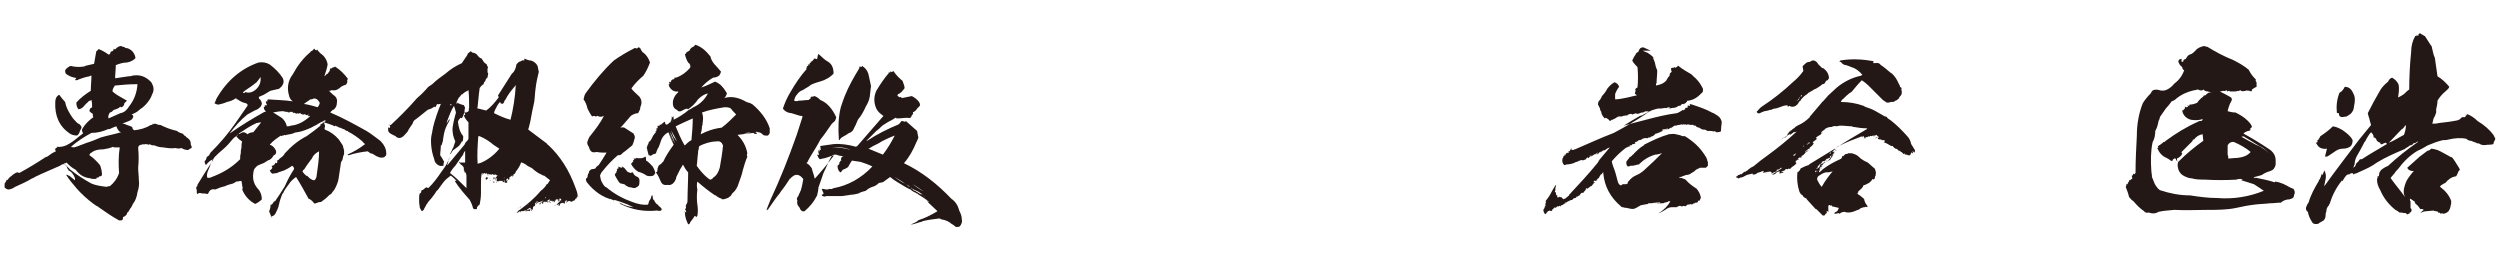
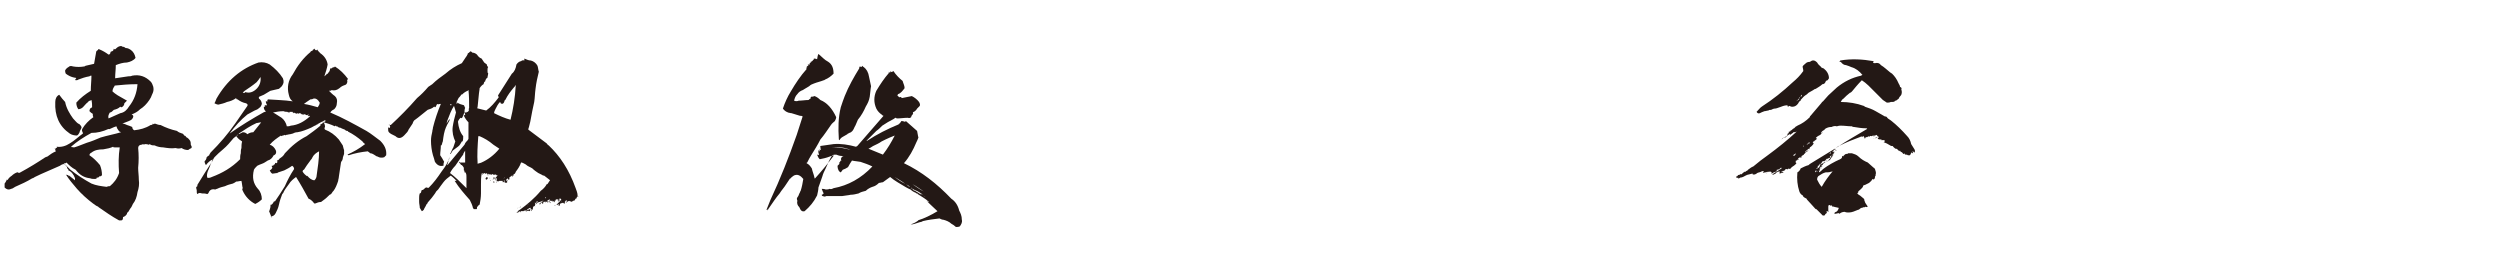
<svg xmlns="http://www.w3.org/2000/svg" version="1.1" id="レイヤー_1" x="0px" y="0px" width="380px" height="40px" viewBox="0 0 380 40" style="enable-background:new 0 0 380 40;" xml:space="preserve">
  <style type="text/css">
	.st0{fill:#231815;}
</style>
  <g>
    <g>
      <path class="st0" d="M18.7,7.1c0.1,0,0.3,0.1,0.4,0.2c0.3,0,0.5,0.1,0.8,0.3c0.4,0.3,0.6,0.7,0.7,1.2c-0.3,0.4-0.8,0.6-1.3,0.7    c-0.6,0-1.2,0.2-1.7,0.4c0,0.7-0.1,1.3-0.1,2c0.7-0.1,1.4-0.2,2-0.3c0.2,0,0.4,0,0.6-0.1c1.1-0.2,2,0.1,2.8,0.9    c0.2,0.2,0.3,0.5,0.4,0.8c0.1,0.5,0,0.8-0.2,1.2c-0.1,0.3-0.2,0.5-0.4,0.8c-0.4,0.6-0.9,1.1-1.4,1.4c-0.4,0.4-0.8,0.6-1.3,0.8    c0.3,0.1,0.3,0.3,0.2,0.5c-0.1,0.2-0.2,0.3-0.4,0.4c-0.4,0.2-0.8,0.3-1.2,0.5c0.3,0,0.5,0.1,0.7,0.2c0.3,0.1,0.6,0.2,0.8,0.3    c0,0.2,0.1,0.4,0.3,0.5c0.9-0.1,1.7-0.3,2.5-0.8c0.1,0,0.2,0,0.3-0.1c0,0,0-0.1,0-0.1c0,0,0.1,0,0.1,0.1c0.1-0.1,0.2-0.1,0.3-0.1    c0.3,0.1,0.5,0.2,0.8,0.2c0.8,0.4,1.6,0.7,2.5,0.9c0.2,0.2,0.5,0.3,0.8,0.4c0.1,0,0.2,0.1,0.3,0.3c0.1,0,0.2,0.1,0.3,0.1    c0,0-0.1,0.1-0.1,0.1c0.3,0.1,0.5,0.3,0.7,0.6c0.1,0.2,0.1,0.4,0.1,0.6c0.1,0.2,0.2,0.3,0.1,0.5c-0.2,0.1-0.4,0.2-0.5,0.3    c-0.4,0-0.7-0.1-1-0.3c-0.3,0.1-0.6,0.1-0.9,0c-0.6,0.1-1.3,0-1.9-0.1c-0.4,0-0.9-0.1-1.3-0.3c-0.2,0-0.4,0-0.6-0.1    c-0.1-0.1-0.2-0.1-0.3,0c-0.2-0.1-0.5-0.1-0.7-0.1c0,0-0.1,0.1,0,0.1c0,0,0,0,0.1,0C22.1,22,22,22,22,22c0,0,0-0.1,0-0.1    c0,0-0.1,0.1-0.1,0.1c-0.1-0.1-0.2-0.1-0.4,0c-0.3,0-0.5,0.2-0.5,0.5c0.1,1,0.1,2,0,3c0,0.6,0.1,1.2,0.1,1.8    c0.1,0.7,0,1.3-0.2,1.9c-0.1,0.7-0.3,1.3-0.7,1.8c-0.1,0.2-0.2,0.5-0.4,0.7c-0.1,0.2-0.2,0.3-0.3,0.5c-0.1,0.1-0.2,0.1-0.2,0.3    c-0.1,0.2-0.3,0.4-0.6,0.5c0,0.4-0.1,0.5-0.3,0.5c-0.1,0-0.2,0-0.3,0c-1.1-0.6-2.1-1.3-3.1-2c-0.1-0.1-0.1-0.1-0.1-0.1    c-0.3-0.1-0.5-0.3-0.8-0.5c-0.8-0.6-1.7-1.4-2.4-2.2c-0.6-0.7-1.2-1.4-1.7-2.2c0.1,0.1,0.2,0.1,0.3,0.1c0.1,0.1,0.1,0.1,0.2,0.2    c0,0,0,0,0-0.1c-0.1,0-0.1-0.1-0.1-0.1c0.4,0.3,0.7,0.6,1,0.8c0-0.1,0-0.1,0-0.1h0c0,0,0,0,0,0c0-0.1,0-0.2,0-0.3    c-0.1,0-0.1-0.1-0.1-0.1c0,0,0.1,0,0.1,0c-0.1,0-0.2-0.1-0.2-0.3c-0.1,0-0.1-0.1-0.1-0.1c-0.2-0.3-0.4-0.5-0.7-0.6    c0-0.2-0.1-0.3-0.2-0.3c0-0.1,0-0.1,0-0.2c-0.1-0.1-0.2-0.3-0.3-0.4c0,0,0,0,0,0c0,0,0,0-0.1,0c0,0-0.1,0-0.1,0c0,0,0-0.1,0-0.1    c-0.3,0.1-0.5,0.2-0.6,0.3c-1.3,0.6-2.6,1.1-3.8,1.7C5,27.1,5,27.1,4.9,27.1c-0.8,0.5-1.7,0.9-2.6,1.3c-0.2,0.1-0.4,0.3-0.6,0.3    c-0.4,0.2-0.7,0.1-1-0.2c0-0.2,0-0.4,0-0.6c0.1-0.1,0.2-0.3,0.3-0.5c0-0.1,0-0.1,0.1-0.1c0,0.1,0.1,0.1,0.1,0    c0.1-0.2,0.3-0.4,0.6-0.6c0.2-0.2,0.5-0.4,0.8-0.5c0,0,0.1,0,0.1,0c0.1,0.1,0.3,0.1,0.4,0c1.3-0.7,2.6-1.5,3.8-2.3    c0.1,0,0.2-0.1,0.3-0.1C7.6,23.5,8,23.2,8.5,23c-0.1-0.1-0.1-0.3-0.2-0.5c0.1,0.1,0.1,0.2,0.2,0.2c0-0.1,0-0.1-0.1-0.2    c0.1,0,0.2,0,0.3-0.1c0,0-0.1-0.1-0.1-0.1c0.7,0.1,1.4-0.1,2-0.5c0.7-0.4,1.3-1,2-1.5c0,0,0-0.1,0-0.1c-0.1-0.2-0.2-0.4-0.1-0.6    c0.4-0.7,1-1.3,1.7-1.8c-0.1-0.1-0.1-0.3-0.1-0.5c-0.2-0.1-0.3-0.2-0.5-0.4c0-0.1,0-0.2,0.1-0.4c0.1-0.1,0.2-0.1,0.3-0.2    c0-0.3,0-0.7-0.1-1.1c-0.1,0-0.1,0.1-0.2,0.1c0,0,0,0,0,0c-0.1,0-0.3,0.1-0.3,0.2c-0.3,0.2-0.5,0.5-0.8,0.8c0,0,0,0,0,0    c-0.2,0.2-0.5,0.3-0.7,0.3c-0.2-0.3-0.3-0.6-0.3-1c0.6-0.7,1.4-1.3,2.2-1.8c0-0.8,0.1-1.6,0.1-2.3c-0.1,0-0.2,0-0.3,0.1    c-0.6,0.1-1.2,0.3-1.7,0.5c-0.1,0.1-0.3,0.1-0.4,0.1c-0.1-0.1-0.1-0.1,0-0.2c0,0,0.1-0.1,0.1-0.1c-0.1-0.1-0.2-0.1-0.3-0.1    c-0.5-0.1-0.9-0.3-1.3-0.6c-0.1-0.2-0.1-0.3-0.1-0.5c0.1-0.2,0.3-0.4,0.5-0.5c0.2-0.2,0.4-0.2,0.7-0.1c0.6,0.1,1.1,0.1,1.7,0    c0,0,0.1,0,0.2-0.1c0.4-0.1,0.9-0.2,1.3-0.3c0.1-0.5,0.2-1.1,0.3-1.7c0-0.2,0.1-0.3,0.3-0.4c0-0.1,0.1-0.2,0.2-0.1    c0.5,0.2,1,0.5,1.4,0.8c0.2,0,0.3-0.2,0.3-0.4c0.1-0.1,0.3-0.1,0.4-0.2c0-0.1,0.1-0.2,0.1-0.3c0.1,0.1,0.1,0.1,0.2,0.1    C18,7,18.2,7,18.5,7C18.5,7.1,18.6,7.1,18.7,7.1z M11.1,18c0.3,0.3,0.5,0.6,0.8,0.8c0.1,0,0.2,0.1,0.2,0.1    c0.1,0.1,0.3,0.3,0.3,0.5c-0.1,0.3-0.3,0.5-0.3,0.7c-0.1,0.2-0.2,0.4-0.4,0.5c-0.4,0-0.8-0.1-1.1-0.3c-1.6-1.1-2.3-2.7-2.2-4.8    C8.4,15,8.6,14.6,9,14.4c0.3,0.4,0.6,0.8,0.9,1.1C10.1,16.5,10.6,17.3,11.1,18z M15.7,22.7c-0.7,0-1.3,0.1-1.8,0.5    c-0.2,0.1-0.3,0.2-0.3,0.4c0.6,0.4,1.1,0.9,1.6,1.5c0.2,0.5,0.3,1,0.3,1.5c-0.1,0.2-0.2,0.2-0.4,0.2c-0.1,0.2-0.2,0.2-0.4,0.2v0.1    c-0.1,0.1-0.2,0.1-0.3,0.1c-0.2,0-0.5,0-0.7-0.1c-0.9-0.1-1.6-0.5-2.2-1.3c-0.6-0.3-1-0.7-1.4-1.1c-0.1,0.1-0.1,0.1-0.1,0.1    c-0.1,0-0.2,0-0.3,0.1c0,0,0.1,0.1,0.2,0.1c0,0,0,0.1,0,0.1c0.1,0,0.1,0,0.2,0c-0.1,0.1-0.1,0.1-0.1,0.1h0.1    c0.2,0.2,0.4,0.4,0.6,0.6c1,0.8,2.1,1.5,3.2,2.1h0c0.7,0.3,1.5,0.4,2.3,0.5c0.2-0.1,0.3-0.1,0.5-0.1c0.6-0.5,1.1-1.1,1.4-2    c-0.1-1.3-0.1-2.6,0.1-3.9h-0.8c-0.1,0-0.2,0-0.2-0.1C16.8,22.5,16.3,22.6,15.7,22.7z M18,19.1c-0.4,0.1-0.9,0.3-1.3,0.5    c-0.1,0-0.1,0.1-0.2,0c-0.9,0.4-1.7,0.6-2.6,0.6c-1.1,0.6-2.2,1.3-3.1,2.1c0,0.1,0.1,0.1,0.1,0c0.1,0.1,0.2,0.1,0.4,0.1    c0.7-0.2,1.3-0.5,1.9-0.7c0.7-0.2,1.4-0.5,2.1-0.8c1-0.3,2.1-0.5,3.1-0.8c-0.2-0.1-0.3-0.1-0.4-0.3c-0.1-0.1-0.1-0.2-0.2-0.3    c0-0.1-0.1-0.2-0.1-0.3c0.1-0.1,0.3-0.2,0.5-0.3C18.2,19.1,18.1,19.1,18,19.1z M20.6,12.8c-1,0-2.1,0.1-3.1,0.2    c-0.1,0-0.1,0.1-0.1,0.1c0,0,0,0,0,0c-0.2,0.3-0.3,0.5-0.3,0.8c0.2,0.2,0.5,0.4,0.8,0.6c0.5,0.3,0.9,0.5,1.4,0.8    c-0.1,0.1-0.2,0.2-0.4,0.4c0,0.3-0.2,0.5-0.4,0.6c-0.1,0-0.2,0-0.2-0.1c-0.3,0.3-0.6,0.4-1,0.5c-0.2,0.2-0.4,0.4-0.6,0.4    c-0.2,0.3-0.3,0.6-0.2,0.9h0c0.6-0.3,1.2-0.5,1.8-0.8c0.6-0.1,1-0.5,1.3-1c0.8-1,1.2-2.1,1.3-3.4L20.6,12.8z" />
      <path class="st0" d="M48.2,7.5c0.1,0.2,0.3,0.4,0.5,0.6c0.6,0.4,1,1,1.1,1.7c-0.1,0.6-0.3,1.2-0.5,1.8c0.1-0.1,0.3-0.2,0.4-0.4    c0,0,0,0.1,0.1,0c0.1-0.1,0.2-0.3,0.3-0.4c0,0,0,0,0,0c0-0.1,0.1-0.3,0.1-0.4c0.2,0,0.3,0,0.4-0.2c0.1,0.1,0.3,0,0.3-0.1    c0.8,0.5,1.4,1.1,2,1.9c-0.1,0.1-0.2,0.2-0.1,0.3c0,0.3-0.1,0.5-0.3,0.6c-0.3,0.1-0.6,0.2-0.9,0.5c-0.4,0.3-0.7,0.4-1.2,0.3    c-0.1,0.1-0.2,0.1-0.4,0.1c0.3,0.3,0.6,0.6,0.9,0.8c0.3,0.3,0.4,0.6,0.3,1.1c0,0.4-0.2,0.7-0.4,0.9c-0.2,0.1-0.4,0.2-0.6,0.5    c1.9,0.8,3.7,1.8,5.5,2.8c0.7,0.4,1.4,1,2.1,1.5c0.6,0.6,1,1.3,0.9,2.2c-0.1,0.1-0.2,0.2-0.3,0.3c-0.3,0.1-0.7,0.1-1-0.1    c-0.1,0-0.3-0.1-0.4-0.2c-0.2-0.1-0.4-0.3-0.7-0.3c-0.1-0.1-0.3-0.2-0.4-0.3c-1,0.1-2,0.3-2.9,0.6c-0.1,0-0.1-0.1-0.2-0.1    c0.9-0.4,1.8-0.9,2.7-1.6c-0.1-0.1-0.3-0.2-0.4-0.4c-0.7-0.6-1.4-1.1-2.2-1.5c0,0,0-0.1-0.1-0.1c-0.2,0-0.3-0.1-0.4-0.2    c-0.3-0.1-0.5-0.2-0.7-0.3c-0.1,0-0.2,0-0.3-0.1c-0.1-0.1-0.2-0.1-0.3-0.1c0-0.1,0-0.1-0.1-0.1c0,0,0,0-0.1,0.1    c-0.6-0.3-1.3-0.5-2-0.7c0.4,0.1,0.5,0.4,0.5,0.8c-0.1,0.1-0.1,0.3,0,0.4c0.8,0.3,1.5,0.8,2.1,1.5c0.2,0.3,0.4,0.6,0.6,0.9    c0.1,0.3,0.1,0.5,0.2,0.7c0,0.3,0,0.5,0,0.6c-0.1,0.3-0.2,0.5-0.2,0.7c0,0.1-0.1,0.3-0.1,0.3c-0.1,0.1-0.2,0.3-0.2,0.5    c-0.1,0.7-0.2,1.3-0.3,2c0,0.2-0.1,0.4-0.1,0.6c-0.2,0.6-0.4,1.1-0.7,1.5c-0.1,0.1-0.2,0.2-0.3,0.4c-0.1,0.1-0.2,0.2-0.3,0.2    c-0.3,0.3-0.6,0.6-0.9,0.8c-0.1,0.1-0.3,0.2-0.4,0.3c-0.3,0-0.6,0.1-0.8,0.2c-0.2,0.1-0.3,0-0.4-0.2c-0.2-0.2-0.4-0.4-0.7-0.5    c-0.6-1.1-1.2-2.2-1.9-3.3c-0.4,0.3-0.8,0.6-1.1,1.1c-0.3,0.4-0.6,0.8-0.8,1.2c0,0.1-0.1,0.2-0.2,0.3c-0.2,0.5-0.4,1.1-0.5,1.6    c-0.1,0.5-0.3,0.9-0.5,1.3c-0.2,0.4-0.5,0.5-0.8,0.5C41.5,33,41.4,33,41.3,33c0,0,0,0,0,0.1c-0.1-0.3-0.3-0.7-0.4-1    c0.1-0.1,0.1-0.3,0.2-0.6c0,0,0-0.1,0-0.1c0,0,0-0.1,0.1-0.1c-0.1,0-0.1,0-0.1-0.1c0-0.1,0.1-0.1,0.2-0.1c0.1-0.1,0.2-0.2,0.3-0.4    c0-0.1,0.1-0.1,0.2-0.1c0.5-0.7,1-1.5,1.5-2.3c0.4-0.9,0.8-1.7,1.4-2.6c0-0.2-0.1-0.4-0.3-0.5c-0.4,0.3-0.8,0.5-1.2,0.7    c-0.3,0.1-0.6,0.2-0.9,0.3c-0.1,0-0.1,0-0.1,0.1c-0.3,0-0.6,0.1-0.8,0.1c-0.2-0.1-0.3-0.3-0.4-0.5c0.2-0.1,0.3-0.2,0.4-0.4    c0-0.1-0.1-0.1-0.1-0.3c0.1,0,0.2,0,0.3-0.1c0,0,0,0,0,0s0-0.1,0.1-0.1h0c0,0,0.1,0,0.1-0.1c0-0.1,0-0.1,0-0.1    c0.1-0.1,0.1-0.1,0.1,0c0,0,0,0,0.1,0c0.1,0,0.1-0.1,0.2-0.2c-0.1-0.1-0.1-0.1-0.1-0.2c0.1,0,0.3-0.1,0.4-0.3c0,0,0,0,0,0    c0.3-0.2,0.6-0.4,0.8-0.8c1-1.1,2.1-2,3.3-2.6c0.7-0.5,1.4-1,2.1-1.6c0-0.1,0-0.2,0.1-0.3c0,0,0.1,0,0.1,0.1    c0.1-0.2,0.2-0.3,0.3-0.3c0.1-0.1,0.2-0.1,0.3-0.2c0-0.1-0.1-0.1-0.1-0.1c-0.1,0-0.2,0-0.2,0.1c-0.3,0.1-0.5,0.2-0.8,0.4    c-0.1,0-0.1,0-0.1,0.1c-0.1,0-0.2,0-0.2,0.1c-0.3,0.1-0.6,0.3-0.8,0.4c-0.7,0.3-1.4,0.6-2.1,0.7c-0.3,0-0.5,0.1-0.7,0.2    c-0.1,0-0.3,0.1-0.4,0.1c-0.2,0-0.4,0.1-0.6,0.1c-0.1,0.1-0.1,0.1-0.2,0c-0.2,0.1-0.4,0.1-0.6,0.2c0,0,0,0,0-0.1    c-0.6,0.4-1.2,0.8-1.7,1.4c0.4,0.1,0.7,0.4,0.9,0.8c0.1,0.2,0.1,0.4,0,0.6c-0.1,0.1-0.2,0.2-0.3,0.2c-0.2,0.4-0.5,0.7-0.9,0.8    c-0.3,0.2-0.6,0.4-0.9,0.5c-0.3,0.1-0.5,0.2-0.7,0.3c-0.2,0.2-0.4,0.4-0.5,0.6c-0.3,1.2-0.1,2.1,0.6,2.9c0.4,0.4,0.6,1,0.6,1.6    c-0.3,0.3-0.6,0.5-1,0.7c-0.8-0.4-1.5-1.1-1.9-2c-0.1-0.2-0.1-0.3,0-0.4c-0.1-0.3-0.1-0.7-0.2-1.1c-0.3,0-0.5,0.1-0.8,0.1    c-0.1,0.1-0.3,0.2-0.5,0.3c-0.4,0.1-0.8,0.2-1.2,0.4c-0.4,0.1-0.8,0.2-1.2,0.4c-0.1,0-0.2,0.1-0.3,0.1c-0.4-0.1-0.7,0-0.9,0.3    c-0.1,0.2-0.1,0.3-0.3,0.4c-0.3-0.1-0.5-0.1-0.8-0.1c-0.3-0.1-0.5-0.1-0.7,0.1c-0.1-0.1-0.1-0.3-0.1-0.6c0-0.1-0.1-0.3-0.1-0.4    c0,0,0.1,0,0.1,0c-0.1,0-0.1-0.1-0.1-0.1c0.1,0,0.2,0,0.2-0.2v-0.1c0.8-1.3,1.6-2.6,2.4-3.8c0,0,0,0,0-0.1    c-0.5,0.2-0.8,0.5-1.1,0.9c-0.1-0.2-0.2-0.3-0.2-0.6c0,0,0.1-0.1,0.1-0.1c0,0,0,0,0,0c0.1-0.1,0.2-0.3,0.2-0.5c0,0,0.1,0,0.1-0.1    c0,0,0,0,0,0c0.1-0.1,0.2-0.1,0.3-0.2c0-0.1,0.1-0.2,0.2-0.4c1.4-1.4,2.7-2.9,3.8-4.5c0.6-0.9,1.2-1.7,1.8-2.6    c0.1-0.2,0-0.3-0.2-0.4c-0.5-0.1-0.9-0.3-1.3-0.6c-0.1,0-0.2,0-0.2-0.2c-0.4,0.3-0.9,0.5-1.4,0.6c-0.4,0.2-0.9,0.3-1.3,0.4    c-0.2,0-0.4-0.1-0.6-0.2c0.1-0.2,0.2-0.4,0.3-0.7c1.6-2.8,3.8-4.6,6.4-5.5c0.6-0.1,1.2,0,1.7,0.3c0.8,0.6,1.5,1.3,2,2.1    c0.2,0.5,0.1,0.8-0.1,1.1c-0.1,0.2-0.3,0.3-0.5,0.5c-0.4,0.1-0.9,0.2-1.3,0.3c-0.3,0.2-0.7,0.4-1,0.6c-0.2,0.1-0.5,0.2-0.7,0.3    c-0.1,0.1-0.1,0.3,0.1,0.4c0.2,0.2,0.3,0.5,0.3,0.7c-0.1,0.3-0.2,0.5-0.4,0.6c-0.2,0.2-0.4,0.3-0.7,0.4c-0.4,0.2-0.7,0.4-1.1,0.6    c-1,0.8-1.9,1.8-2.7,2.9c0,0,0,0,0,0c1.7-1.2,3.5-2.3,5.3-3.3c0.1,0.1,0.1,0,0.2-0.1c-0.2-0.1-0.3-0.4-0.3-0.6    c0-0.1,0.1-0.1,0.2-0.1c0-0.1,0-0.1-0.1-0.2c0.1,0,0.3,0,0.4,0c-0.1-0.2-0.2-0.4-0.2-0.6c0.1,0,0.2,0,0.3,0c0,0-0.1-0.1-0.1-0.1    c0.1-0.1,0.1-0.1,0.1-0.2c1.2,0.1,2.5,0.1,3.8,0.3v0c-0.3-0.2-0.5-0.5-0.6-1c-0.3-1.1-0.1-2.2,0.6-3.1c0.7-1.3,1.6-2.5,2.7-3.4    c0-0.1,0.1-0.1,0.1-0.2c0,0.1,0.1,0.1,0.2,0c0-0.1,0.1-0.2,0.2-0.2c0,0,0-0.1,0.1-0.1c0.1,0.2,0.2,0.3,0.4,0.2    C48.1,7.7,48.2,7.6,48.2,7.5z M36.2,20.4c-0.2,0.2-0.4,0.4-0.7,0.6c-0.5,0.6-1,1.2-1.6,1.7c-0.5,0.4-0.9,0.8-1.3,1.2    c-0.1,0.2-0.2,0.3-0.3,0.4c-0.1,0.3-0.2,0.5-0.3,0.7c-0.1,0.4-0.3,0.7-0.4,1c-0.1,0.3-0.2,0.6-0.1,1c0.2,0.1,0.5,0,0.7-0.1    c1.6-0.6,3-1.4,4.3-2.7c0-0.3,0-0.6,0.1-0.9c0-0.3,0-0.5,0.1-0.8c0-0.3,0-0.6,0.1-1c-0.3-0.2-0.6-0.4-0.8-0.7    c-0.1-0.1-0.1-0.1,0-0.2C36,20.7,36.1,20.6,36.2,20.4z M39.7,18.6c-0.3,0-0.5,0.1-0.7,0.1c-0.9,0.4-1.8,1-2.7,1.6v0.1    c0.2-0.1,0.4-0.2,0.6-0.3c0.3,0,0.5,0.1,0.7,0.3c0.3-0.2,0.6-0.3,0.9-0.3L39.7,18.6z M39.6,11.7c-0.2,0.3-0.4,0.6-0.6,0.8    c-0.6,0.5-1.2,0.9-1.8,1.3c-0.1,0.1-0.2,0.2-0.3,0.2c0,0,0.1,0.1,0.1,0.1c0.1,0.1,0.2,0,0.3-0.1c0.6,0.2,1.2,0,1.7-0.5    C39.4,13.1,39.7,12.5,39.6,11.7z M43.1,16.9c-0.6,0-1.1,0.1-1.6,0.2c0.4,0.2,0.8,0.5,1.3,0.8c0.4,0.3,0.7,0.8,0.8,1.3    c0.2,0,0.4,0,0.6-0.1c1.1-0.1,2-0.6,2.9-1.4c0,0,0-0.1-0.1-0.1c-0.1,0.1-0.1,0.1-0.2-0.1c0,0,0.1,0,0.1-0.1c-0.1,0-0.1,0-0.1,0    c0,0,0,0,0,0c0,0.1-0.1,0.1-0.1,0.2c0,0,0-0.1,0-0.1c-0.1,0-0.2,0-0.3-0.1c0,0,0,0,0.1-0.1c0,0-0.1,0.1-0.1,0.1c0,0,0-0.1,0-0.1    c0,0.1-0.1,0.1-0.1,0c0,0,0-0.1,0-0.1c0,0,0,0,0,0c0,0.1,0,0.1,0,0.2c-0.1,0-0.1-0.1-0.1-0.2v0.1c0,0.1-0.1,0.2-0.2,0.1    c0,0,0-0.1,0-0.1c0,0,0,0,0-0.1c0,0,0,0,0,0v0.1c0,0.1-0.1,0.1-0.1,0.1c-0.1-0.1-0.2-0.2-0.4-0.2c-0.1,0.1-0.3,0.1-0.3,0v0    c-0.1,0-0.1,0-0.1,0c0,0,0,0,0,0.1c-0.1,0-0.1,0-0.2-0.1c0,0,0.1,0,0.1,0c-0.1,0-0.2,0-0.3-0.1c0,0,0,0.1,0,0.1    c-0.1,0-0.1,0-0.1-0.1c0,0,0-0.1,0.1,0h-0.1v0c0,0-0.1,0.1-0.1,0c0,0,0,0,0-0.1c0,0,0,0,0,0H44c0,0,0,0,0,0.1c0,0-0.1,0.1-0.1,0    c-0.1,0-0.1-0.1-0.1-0.1c-0.1,0.1-0.1,0.1-0.1,0C43.5,17,43.3,17,43.1,16.9L43.1,16.9z M48.5,23c-0.4,0.2-0.8,0.5-1,0.9    c-0.1,0.3-0.3,0.4-0.4,0.6c-0.3,0.4-0.6,0.8-0.9,1.3c-0.1,0-0.2,0.1-0.2,0.3c0.2,0.3,0.4,0.5,0.7,0.7c0,0,0-0.1,0-0.1    c0.3,0.4,0.7,0.7,1.1,0.7c0.1-0.1,0.2-0.2,0.3-0.5C48.3,25.5,48.5,24.2,48.5,23L48.5,23z M47.6,15c-0.1,0.1-0.3,0.1-0.4,0.1    c-0.2,0.1-0.4,0.3-0.6,0.4c-0.1,0.1-0.3,0.2-0.4,0.3c0.7,0.1,1.4,0.3,2.1,0.5c0.1-0.2,0.3-0.4,0.3-0.7C48.3,15.1,48,14.9,47.6,15z    " />
      <path class="st0" d="M72.5,8.3c0.2,0.3,0.4,0.5,0.7,0.6c0.1,0.2,0.3,0.4,0.4,0.6c0.1,0.1,0.3,0.2,0.4,0.3c0,0.2,0.1,0.3,0.2,0.4    c-0.1,0.1-0.1,0.3-0.1,0.5c0,0.3,0,0.4,0.1,0.4c0,0.3-0.1,0.5-0.1,0.7c-0.2,0.1-0.3,0.3-0.4,0.7c0,0,0-0.1-0.1-0.1    c0,0.2-0.1,0.3-0.1,0.4c-0.2,0.1-0.4,0.3-0.6,0.6c0,0.3-0.1,0.6-0.1,0.8c-0.1,0.7-0.1,1.3-0.2,2c0,0.1-0.1,0.2,0,0.3    c0,0,0,0,0.1,0c0.4,0.1,0.8,0.2,1.2,0.3c0.7-0.5,1.3-1.2,1.9-2c0-0.1-0.1-0.2-0.1-0.3c0.7-1.1,1.4-2.2,2.1-3.3    c0.4-0.3,0.6-0.8,0.7-1.4c0.2-0.3,0.5-0.5,0.7-0.5c0.1-0.1,0.3-0.2,0.5-0.1c0-0.1,0-0.2,0-0.3c0.3,0.1,0.6,0.3,1,0.3    c0.4,0.1,0.8,0.4,1,0.8c0.1,0.3,0.1,0.6,0.2,0.9c-0.2,0.8-0.4,1.7-0.5,2.6c-0.1,0.7-0.1,1.4-0.2,2c-0.1,0.5-0.2,0.9-0.3,1.4    c-0.1,0.6-0.2,1.1-0.3,1.6c-0.1,0.3-0.1,0.5-0.2,0.8c0,0.1-0.1,0.2-0.1,0.4c0.9,0.7,1.9,1.4,2.8,2.1c0.1,0.1,0.1,0.2,0.3,0.3    c1.7,1.6,3.1,3.7,4.1,6.5c0.1,0.3,0.3,0.7,0.3,1.2c0.1,0,0.1,0.1,0.1,0.2C88,29.9,87.9,30,87.9,30c0-0.1-0.1-0.2-0.2-0.1    c0,0.1-0.1,0.1,0,0.3c-0.1-0.1-0.1-0.1-0.2,0c-0.1,0.1-0.1,0.2-0.2,0.3c-0.1,0-0.1,0-0.1,0c-0.1,0-0.2,0.1-0.3,0.2c0,0,0,0,0,0    c0,0,0,0.1,0,0.1c0-0.1,0-0.2,0-0.2c-0.1,0.1-0.1,0.1-0.2,0c-0.1-0.1-0.1-0.1-0.2,0c-0.1-0.1-0.2,0-0.3,0.1    c-0.1,0.1-0.1,0.1-0.2,0.1c0.1-0.1,0.2-0.2,0.2-0.4c0,0-0.1,0.1-0.1,0.1v0.1c0-0.1-0.1-0.2-0.1-0.1c-0.1,0.1-0.1,0.2-0.2,0.2    c0,0,0,0.1,0.1,0c0,0.1-0.1,0.2-0.1,0.2c0,0.1,0,0.1,0,0.1c0,0,0,0,0,0c0,0,0,0,0,0c-0.1,0-0.1-0.1-0.1-0.2c0,0-0.1,0.1-0.1,0.1    c-0.1-0.1-0.2-0.1-0.3,0c0,0.1,0,0.1,0,0.1c0-0.1-0.1-0.1-0.1,0c0,0,0,0,0,0.1h0c0-0.1,0-0.1,0-0.2c0,0-0.1,0.1-0.1,0.1    c0,0.2,0,0.3-0.1,0.3c0,0,0-0.1,0-0.1c-0.1,0.1-0.1,0.1-0.1,0.1c0-0.1,0-0.2,0-0.3c-0.1,0-0.1,0.1-0.2,0.2c0,0,0-0.1-0.1-0.1h0    c0-0.1,0.1-0.1,0.1-0.1c0.2-0.2,0.4-0.4,0.6-0.6c0-0.1,0-0.2-0.1-0.2c0,0,0,0-0.1,0c0,0,0,0,0,0c0,0,0,0-0.1,0c0,0,0,0.1,0,0.1    c0,0,0,0.1,0.1,0c0,0,0,0.1,0,0.1c0,0,0,0.1,0.1,0.1c-0.1,0.1-0.2,0-0.2-0.2c0,0-0.1,0-0.1,0.1c0,0.1,0,0.2,0.1,0.2    c-0.1,0-0.1,0-0.2,0c0-0.1,0-0.2,0-0.3c-0.1,0-0.1,0-0.2,0c-0.1,0-0.2,0.1-0.2,0.2c0,0-0.1,0-0.1,0v0.1h0.1c-0.1,0-0.1,0-0.1,0.1    c-0.1,0.1-0.1,0-0.1-0.1c0,0-0.1,0-0.1,0c0,0,0,0.1,0,0.1c0-0.1-0.1-0.1-0.1,0c0-0.1,0-0.2-0.1-0.2c0,0-0.1,0.1-0.1,0.1    c0-0.1,0-0.1-0.1-0.1c0,0.1,0,0.1,0,0.1c0-0.1-0.1-0.1-0.1-0.1c0,0-0.1,0-0.1-0.1c0,0,0.1-0.1,0.1-0.1c-0.1,0-0.2,0-0.2,0.1    c0,0,0,0.1,0,0.1c0,0.1,0,0.1,0.1,0c0,0.1,0,0.1,0.1,0.1c-0.1-0.1-0.1,0-0.1,0.1c0,0,0,0.1,0,0.1c0,0-0.1,0-0.1-0.1    c0,0,0-0.1,0-0.2c0-0.1,0-0.1-0.1-0.1c0,0-0.1,0.1-0.1,0.1c0,0.1,0.1,0.1,0.1,0.2c0,0.1-0.1,0.1-0.1,0.1c0-0.1,0-0.1,0-0.2    c0,0-0.1,0-0.1,0.1v0c0,0-0.1,0-0.1-0.1c0,0,0,0.1,0,0.1c0,0,0,0,0,0c0,0-0.1,0.1-0.1,0.1c0,0,0-0.1,0-0.2    c-0.1,0.1-0.2,0.1-0.4,0.1c0,0,0-0.1,0-0.1c0,0.1,0,0.1,0,0.1c0,0,0,0,0,0c-0.1,0-0.1,0.1-0.1,0.1c0,0,0,0,0-0.1    c0,0.1,0,0.1-0.1,0.1c0,0,0,0.1,0,0.1c0-0.1-0.1-0.1-0.1-0.1c0,0.1-0.1,0.1-0.1,0.2c0,0,0,0,0,0c0,0.1,0,0.1,0,0.1    c-0.1,0-0.1-0.1-0.1-0.1c0-0.1,0-0.1,0.1-0.1c0,0.1,0,0.1,0.1,0.1c0,0,0,0,0,0c0,0,0-0.1,0-0.1c0,0,0-0.1,0.1-0.1c0,0-0.1,0-0.1,0    c-0.1,0.1-0.1,0.1-0.2,0.1c0.2-0.1,0.4-0.2,0.6-0.4c-0.1,0-0.1,0-0.2,0.1c-0.1,0-0.2,0-0.3,0.1c0,0-0.1,0-0.1,0    c-0.1,0-0.2,0.1-0.3,0.1c0,0,0,0.1,0,0.1c0,0.1,0,0.1,0,0.1c0-0.1,0-0.1,0-0.2c-0.1,0-0.1,0.1-0.1,0c0,0,0.1-0.1,0.1-0.1s0,0,0,0    c0,0,0-0.1,0.1-0.1c-0.1,0-0.2,0-0.3,0.1v0.2c0-0.1,0-0.1,0-0.2c-0.1,0-0.2,0-0.2,0.1c0.1,0,0.1,0.1,0.1,0.1c0,0-0.1,0-0.1,0.1    c0,0.1,0.1,0.1,0.1,0.1c-0.1,0.1-0.1,0.1-0.1,0.1c0,0,0,0.1,0,0.1c-0.1,0-0.3,0.1-0.3,0.3c0,0.1,0,0.2-0.1,0.3c0,0-0.1,0-0.1,0.1    c0,0,0,0.1-0.1,0.1c0,0,0,0,0-0.1c0,0,0-0.1,0-0.1c0,0.1,0.1,0.1,0.1,0c0,0,0,0,0-0.1c-0.1,0-0.2,0-0.3,0.1c0,0,0,0,0.1,0.1    c-0.1,0.1-0.1,0.1-0.2,0.1c-0.1-0.1-0.1-0.1-0.2,0c-0.1-0.1-0.2-0.1-0.2,0.1c-0.1-0.1-0.1-0.1-0.1-0.1v-0.1c0.1,0,0.2,0,0.4-0.1    c0.1-0.1,0.2-0.1,0.3-0.1v-0.1c0,0,0,0,0.1,0v-0.1c-0.1,0-0.3,0-0.3,0.1c-0.1,0-0.2,0.1-0.3,0.2c-0.1,0.1-0.3,0.1-0.4,0.1    c0,0,0,0.1,0,0.1c-0.1-0.1-0.1-0.1-0.1,0c-0.1,0-0.3,0-0.4,0c0,0-0.1,0-0.1,0.1c0.1,0,0.1,0.1,0.1,0.1c-0.1-0.1-0.2-0.1-0.2-0.1    c0,0-0.1-0.1-0.1-0.1c-0.1,0.2-0.2,0.3-0.3,0.2c0,0-0.1,0-0.1,0c0,0,0,0,0,0c0,0,0.1-0.1,0.1-0.1c0,0,0,0,0,0.1    c0.1-0.2,0.3-0.4,0.4-0.4c1.1-0.8,2.2-1.7,3.2-2.9c0.3-0.2,0.7-0.6,0.9-1h0.1c0.1-0.2,0.3-0.4,0.4-0.6c-0.3-0.2-0.6-0.5-0.9-0.7    c-0.1,0-0.2,0-0.3-0.1c-0.2-0.1-0.4-0.2-0.6-0.3c-0.3-0.2-0.6-0.4-0.9-0.7c-0.3-0.2-0.7-0.3-1-0.6c-0.2-0.1-0.5-0.3-0.7-0.3    c-0.2,0.6-0.5,1-0.8,1.4c-0.1,0.3-0.2,0.4-0.4,0.4c0,0,0.1,0.1,0.1,0.1c-0.1,0.1-0.2,0.2-0.3,0.3c0-0.1,0-0.1,0.1-0.2    c0,0,0-0.1-0.1,0c-0.1,0.1-0.3,0.2-0.4,0.3c0,0.1,0.1,0.1,0,0.2c0.1,0,0.1,0.1,0.1,0.1c0,0,0,0-0.1-0.1c0,0.1,0,0.1-0.1,0.1    c-0.1,0-0.1,0-0.1-0.1c0,0,0,0,0-0.1c-0.1,0.1-0.2,0.1-0.3,0.3c0.1,0.1,0.1,0.1,0.3,0c-0.1,0.1-0.1,0.2-0.2,0.2    c0.1,0,0.1,0,0.1,0.1c-0.1,0.1-0.1,0.1-0.2,0.1s-0.1-0.1-0.2-0.1c0,0,0,0.1,0.1,0.1c0-0.1-0.1-0.1-0.1-0.1c0-0.1,0-0.2,0-0.3    c-0.1,0.1-0.1,0.1-0.2,0.1c0,0,0.1,0.1,0.2,0.1c-0.1,0.1-0.2,0.1-0.3,0.1v-0.1h0v-0.1c-0.1,0-0.3,0-0.5,0c-0.1,0.1-0.3,0.1-0.4,0    c0,0,0,0-0.1-0.1c0,0,0.1,0,0.1,0.1c0,0,0,0,0,0c0,0,0,0,0-0.1c0,0,0,0,0-0.1c0-0.2-0.1-0.3-0.2-0.3c0,0.1,0,0.2,0,0.3    c0,0,0,0,0.1,0c0,0.1,0,0.1-0.1,0.1c0-0.2-0.1-0.3-0.2-0.3c0,0,0,0,0,0.1c0,0,0,0.1,0,0.1c-0.1,0-0.1-0.1-0.1-0.3    c0.1-0.1,0.1-0.1,0.1,0.1c0,0,0-0.1,0.1-0.1c0,0,0,0,0.1,0s0,0,0.1,0c0,0,0-0.1,0-0.1c0.1,0,0.1-0.1,0.2-0.2    c0-0.1-0.1-0.1-0.1-0.1c0,0,0,0,0,0.1c0,0,0,0-0.1-0.1c0,0,0-0.1,0-0.1c0,0-0.1,0-0.1,0c0,0,0,0,0,0c0,0,0,0.1,0,0.1    c0,0,0,0-0.1,0c0,0-0.1-0.1-0.1-0.1c0,0.1,0,0.1-0.1,0.1c0-0.1-0.1-0.2-0.2-0.1c0,0,0,0,0,0.1c0-0.1-0.1-0.1-0.1-0.1    c0,0,0,0,0,0.1c-0.1,0-0.1-0.1-0.2-0.1c-0.1,0-0.1,0-0.1,0c0,0,0,0.1,0.1,0.1c-0.1-0.1-0.2-0.1-0.3-0.2v0.3c0,0-0.1,0-0.1,0    c0,0,0.1-0.1,0.1-0.1c-0.1,0-0.1-0.1-0.1-0.1c0-0.1-0.1-0.1-0.1-0.1v0c-0.1-0.1-0.1-0.1-0.2,0c-0.1,0-0.1,0.1-0.1,0.1    c0-0.1,0-0.1,0-0.2c-0.1,0-0.2,0.1-0.3,0.2c0,0,0,0,0,0c0,0,0,0,0.1-0.1h-0.2v0.1c0,0,0.1,0,0.1,0s0,0.1-0.1,0.1c0,0,0,0,0-0.1    c0,0,0,0,0-0.1c0-0.1,0-0.1-0.1,0c-0.1,0.6-0.1,1.1-0.1,1.7c0,0.4,0,0.8,0,1.3c0,0.6-0.1,1.2-0.2,1.7c-0.2,0.1-0.3,0.3-0.4,0.4    c0,0.2,0,0.3-0.1,0.3c-0.1,0-0.3,0-0.4,0c0,0,0-0.1,0-0.1c0,0,0,0-0.1,0c-0.1-0.5-0.3-0.9-0.5-1.3c-0.8-0.9-1.6-1.8-2.3-2.9    c0.1,0,0.2,0,0.3,0c-0.3-0.3-0.6-0.6-0.9-0.8c-0.4,0.3-0.8,0.6-1.1,1c-0.3,0.4-0.6,0.8-0.8,1.1c-0.1,0.1-0.2,0.2-0.3,0.3    c-0.2,0.4-0.5,0.7-0.7,1c-0.2,0.2-0.4,0.5-0.6,0.7c0,0.1-0.1,0.2-0.2,0.3c-0.1,0.3-0.3,0.5-0.4,0.8c-0.1,0.1-0.2,0.2-0.3,0.2    c-0.1-0.2-0.2-0.3-0.3-0.5c0-0.3-0.1-0.6-0.1-0.9c0-0.2,0-0.4,0-0.6c0-0.2,0-0.4,0.1-0.7c0.1,0,0.2-0.1,0.2-0.2    c0-0.1,0.1-0.3,0.1-0.3c0.2,0,0.3-0.1,0.5-0.3c0,0,0,0,0.1-0.1c0,0,0,0.1,0,0.1c0-0.1,0.1-0.1,0.2-0.1c0.1,0.1,0.2,0.1,0.3,0    c0.7-0.7,1.3-1.5,1.9-2.4c0.3-0.4,0.6-0.8,0.8-1.2c0.1-0.2,0.2-0.4,0.3-0.6c0-0.1,0.1-0.1,0.1-0.2c0-0.1,0.1-0.2,0.1-0.3    c0,0.1,0,0.1,0,0c0,0.1-0.1,0.3-0.1,0.4c0,0-0.1,0-0.1-0.1c0,0.3-0.1,0.6-0.2,0.9c0,0.1,0,0.1,0,0.1c0.1,0,0.1,0,0.1-0.1    c0.8-1,1.7-2,2.5-3c0.1-0.3,0.3-0.5,0.5-0.7c0-0.1,0.1-0.1,0.1-0.2c0-0.8,0-1.7,0-2.5c-0.3-0.3-0.5-0.6-0.7-1    c0-0.1,0.1-0.1,0.2-0.1c0-0.2-0.1-0.4-0.2-0.4c0.1,0,0.3,0,0.5,0c-0.1,0-0.1-0.1-0.1-0.1c0.1,0.1,0.3,0,0.4-0.3    c0,0-0.1-0.1-0.1-0.1c0,0,0.1-0.1,0.1-0.2c0-0.9,0-1.8-0.1-2.7c-0.1,0-0.1,0.1-0.1,0.1c-0.3,0.1-0.6,0.3-0.9,0.6    c0,0-0.1-0.1-0.1,0c-0.1,0.2-0.3,0.4-0.4,0.5c-0.1,0.2-0.2,0.4-0.3,0.6c0,0,0,0.1,0,0.1c0,0.1,0,0.1,0,0.2c0,0,0.1,0,0.1-0.1v-0.1    c0.3,0.2,0.6,0.3,1,0.4c0.1,0.1,0.1,0.3,0.2,0.4c-0.1,0.2-0.1,0.4-0.1,0.6c-0.1,0.3-0.2,0.6-0.3,0.8c-0.1,0.2-0.2,0.2-0.3,0.1    c-0.1,0.1-0.3,0.3-0.4,0.6c0.1,0.9,0.3,1.6,0.8,2.2c0,0.3,0,0.6-0.1,0.8h-0.1c-0.2,0.3-0.3,0.6-0.6,0.8c-0.3,0.2-0.5,0.4-0.8,0.6    c-0.1,0.2-0.2,0.3-0.3,0.5c0,0-0.1,0-0.1,0c0.2-0.3,0.3-0.7,0.5-1c0.1-0.3,0.2-0.6,0.3-0.9c-0.3-0.6-0.5-1.4-0.4-2.2    c0.1-0.7,0.3-1.5,0.5-2.2c-0.1-0.4-0.2-0.7-0.3-1h0c-0.4,0.6-0.7,1.4-1,2.2c-0.1,0.2-0.1,0.4-0.1,0.5c0.1-0.3,0.3-0.6,0.5-0.7    c-0.1,0.3-0.3,0.6-0.4,0.8c-0.1,0.1-0.1,0.3-0.2,0.4c-0.3,0.7-0.4,1.4-0.5,2.2c-0.1,0.2-0.1,0.4-0.2,0.6h-0.1c0,0.6-0.1,1-0.1,1.5    c0.2,0.3,0.4,0.6,0.6,1c-0.1,0.2-0.1,0.4-0.1,0.6c-0.5,0.1-0.9,0-1.3-0.6c-0.1-0.4-0.2-0.7-0.3-1c-0.2-0.7-0.3-1.5-0.3-2.2    c0-0.5,0.1-1,0.2-1.4c0-0.2,0.1-0.4,0.1-0.6c0.3-1.2,0.7-2.4,1.2-3.6c-0.1,0-0.3,0-0.4,0.1c0,0,0-0.1,0-0.1    c-0.1,0-0.3,0.1-0.3,0.3c-0.1,0.2-0.2,0.3-0.3,0.1c-0.3,0.3-0.7,0.4-1,0.5c-0.5,0.4-1,0.8-1.5,1.2c-0.1,0.1-0.3,0.2-0.4,0.3    c-0.2,0.1-0.3,0.3-0.4,0.6c-0.2,0.3-0.4,0.6-0.6,0.9c-0.1,0.3-0.3,0.5-0.5,0.7c-0.5,0.6-1,0.8-1.5,0.3C59,20.2,59,20,59,19.7    c0,0,0,0,0-0.1c0,0,0,0,0-0.1c0,0.1,0,0.1,0,0v0c0,0,0-0.1,0-0.1c0,0,0,0,0-0.1c0,0,0,0.1,0.1,0.1v0c0.1,0.1,0.1,0.1,0.2-0.1    c0-0.1,0-0.2-0.1-0.3c0,0-0.1,0-0.1-0.1v0c0.1,0.1,0.2,0.1,0.3,0.1c1.3-1.2,2.7-2.6,4-4.1c0.6-0.5,1.1-1,1.7-1.7    c0.2-0.1,0.4-0.3,0.6-0.4c0.6-0.6,1.3-1.1,2-1.6c0.8-0.7,1.6-1.2,2.5-1.6c0.2-0.3,0.4-0.6,0.6-0.9c0.1-0.1,0.2-0.3,0.3-0.5    c0,0,0-0.1,0-0.1c0.1,0,0.2-0.1,0.4-0.3c0.1,0,0.2,0.1,0.3,0.2C72,8,72.3,8.1,72.5,8.3z M70.7,22.9c-0.1,0.2-0.3,0.4-0.3,0.6    c-0.1,0.1-0.2,0.3-0.3,0.4c-0.3,0.4-0.6,0.9-0.9,1.3c-0.3,0.3-0.6,0.7-0.8,1.1c0.8,0.6,1.5,1.3,2.3,2.1c0.1,0.1,0.1,0.1,0.2,0.2    c0-0.1,0-0.3,0-0.5c0,0,0,0.1,0,0.1c0-0.4,0-0.8,0-1.3c0-0.2,0-0.4-0.1-0.6c0,0-0.1-0.1-0.1-0.2c0,0.1,0,0.1,0,0.1    c0,0,0-0.1,0-0.1h0v0.1h0c0,0,0,0-0.1,0c0,0,0,0,0-0.1c0-0.1,0-0.2-0.1-0.2c0-0.1,0-0.3,0-0.4c-0.1-0.2-0.2-0.3-0.3-0.4    c-0.1,0-0.2-0.1-0.3-0.3c-0.1,0-0.1,0-0.1-0.1c0-0.1,0-0.1,0-0.1c0.1,0,0.1,0,0.1,0.1c0.3,0,0.6,0,0.8,0    C70.7,24.1,70.7,23.6,70.7,22.9z M68.4,15.9L68.4,15.9c0,0.1,0.1,0.1,0.2,0.1c0-0.1,0-0.1,0-0.2C68.5,15.8,68.5,15.9,68.4,15.9z     M72.7,20.7c-0.1,1.4-0.2,2.8-0.1,4.2c0.2-0.1,0.4-0.1,0.6-0.2c0.9-0.4,1.9-1.1,2.7-2.1c-0.1-0.1-0.2-0.1-0.3-0.2    c-0.2-0.1-0.4-0.3-0.6-0.4c-0.7-0.6-1.4-1-2.1-1.3C72.9,20.7,72.8,20.7,72.7,20.7z M73.8,27.4c0,0,0.1-0.1,0.1-0.1    c0,0-0.1-0.1-0.1-0.1c0.1,0,0.1,0,0.1,0.1C73.9,27.3,73.8,27.4,73.8,27.4z M74.1,27c0,0.1,0.1,0.1,0.1,0.1c0,0,0,0,0,0    c0,0,0,0,0,0c-0.1,0-0.1,0.1-0.2,0.2c-0.1,0-0.2-0.1-0.2-0.2c0.1-0.1,0.1-0.1,0.2-0.2C74.1,26.9,74.1,26.9,74.1,27z M74.4,27.1    c0-0.1,0.1-0.1,0.1,0C74.5,27.1,74.4,27.1,74.4,27.1z M74.6,27.5c-0.1,0-0.1,0-0.1-0.1C74.5,27.4,74.6,27.4,74.6,27.5L74.6,27.5z     M74.8,27.3L74.8,27.3c0.1,0,0.1,0.1,0.1,0.1C74.9,27.4,74.9,27.4,74.8,27.3z M74.8,27.5c0,0,0.1,0,0.1,0    C74.9,27.5,74.9,27.5,74.8,27.5z M78.4,12.9c-0.1,0.2-0.2,0.3-0.3,0.4c-0.5,0.6-0.9,1.1-1.3,1.9c0,0-0.1,0-0.1,0.1    c-0.1,0.4-0.3,0.6-0.6,0.4c0-0.1-0.1-0.2-0.1-0.2c-0.3,0.3-0.5,0.7-0.7,1.1c-0.1,0.2-0.2,0.4-0.2,0.6c0.8,0.4,1.7,0.8,2.5,1    C78,16.6,78.3,14.8,78.4,12.9L78.4,12.9z M75,27.7c0-0.1,0-0.1,0.1-0.2c0,0.1,0,0.2,0.1,0.2C75,27.8,75,27.8,75,27.7z M75.3,26.4    C75.3,26.5,75.3,26.5,75.3,26.4L75.3,26.4z M75.5,27.8C75.5,27.8,75.5,27.8,75.5,27.8c0-0.1,0-0.1-0.1-0.2    C75.5,27.6,75.6,27.7,75.5,27.8L75.5,27.8z M76.1,27.5L76.1,27.5L76.1,27.5L76.1,27.5L76.1,27.5z M76.8,26.8    c-0.1,0.2-0.2,0.3-0.3,0.3c0,0,0.1,0,0.1,0C76.7,27.1,76.7,26.9,76.8,26.8z M77.1,26.9c0.1,0,0.1-0.1,0.1-0.2c0,0,0.1,0.1,0.1,0.1    C77.3,26.9,77.2,26.9,77.1,26.9z M78.7,31.6C78.7,31.6,78.7,31.6,78.7,31.6c0,0.1,0,0.1-0.1,0.1c0,0,0,0,0,0    c0.1,0,0.1-0.1,0.2-0.1C78.8,31.6,78.8,31.6,78.7,31.6z M79.2,31.4c-0.1,0-0.2,0.1-0.2,0.1C79,31.6,79.1,31.5,79.2,31.4L79.2,31.4    z M80.2,31.3C80.1,31.3,80.1,31.3,80.2,31.3C80.1,31.3,80.2,31.4,80.2,31.3L80.2,31.3z M80.3,31c0,0.1-0.1,0.1-0.1,0.2h0    C80.3,31.1,80.3,31.1,80.3,31z M80.7,31.4c0,0-0.1-0.1-0.1-0.1c0.1,0.1,0.1,0,0.1-0.1L80.7,31.4C80.7,31.3,80.7,31.3,80.7,31.4z     M80.8,31.5c0,0,0,0-0.1-0.1c0,0,0.1-0.1,0.1-0.1v0.1C80.8,31.5,80.8,31.5,80.8,31.5z M80.8,30.8C80.8,30.9,80.8,30.9,80.8,30.8    L80.8,30.8z M81.3,31.4c0,0,0-0.1,0-0.1C81.3,31.3,81.4,31.3,81.3,31.4C81.4,31.4,81.4,31.4,81.3,31.4z M81.4,30.3    C81.4,30.3,81.4,30.3,81.4,30.3C81.4,30.3,81.4,30.3,81.4,30.3z M81.5,30.7v0.1c0.1,0,0.1,0,0.2,0c0,0-0.1,0.1-0.1,0.2    c0,0-0.1-0.1-0.1-0.1c0,0-0.1-0.1-0.1-0.1c0,0,0,0.1,0,0.1c0,0,0-0.1-0.1-0.1c0,0,0,0,0,0c0,0,0,0.1,0,0.1c0-0.1,0.1-0.2,0.1-0.3    C81.6,30.6,81.6,30.6,81.5,30.7C81.6,30.7,81.6,30.7,81.5,30.7z M82.6,30.9C82.6,30.9,82.6,30.9,82.6,30.9c-0.1,0-0.1,0-0.1,0    c0,0.1-0.1,0.1-0.1,0.1c0-0.1,0-0.2,0-0.3c0,0,0.1-0.1,0.1-0.1C82.5,30.7,82.5,30.7,82.6,30.9L82.6,30.9    C82.6,30.8,82.6,30.8,82.6,30.9z M82.6,30.8C82.6,30.8,82.6,30.7,82.6,30.8l0-0.1C82.7,30.7,82.7,30.8,82.6,30.8z M82.7,30.2    c0,0,0.1,0,0.1,0C82.8,30.2,82.7,30.2,82.7,30.2z M82.9,30.1c0.1,0.1,0.1,0,0.1-0.1C82.9,29.9,82.9,30,82.9,30.1z M82.9,30.5    C82.9,30.5,82.9,30.5,82.9,30.5C83,30.5,83,30.5,82.9,30.5L82.9,30.5z M83.1,29.9C83.1,29.9,83.1,29.9,83.1,29.9    C83.1,29.9,83.1,29.9,83.1,29.9z M83.3,30.5L83.3,30.5l-0.1,0.1L83.3,30.5z M83.6,30.9c0-0.1,0-0.1,0-0.2    C83.7,30.7,83.7,30.8,83.6,30.9L83.6,30.9z M84,30.5C84,30.5,84,30.5,84,30.5C84.1,30.5,84.1,30.5,84,30.5c0.1,0.1,0.1,0.1,0,0.2    C84,30.6,84,30.6,84,30.5c-0.1,0-0.2,0-0.2,0.1c0-0.1,0-0.1,0-0.2c0,0.1,0.1,0.1,0.1,0.1H84C84,30.5,84,30.5,84,30.5z M84.3,31.3    v-0.1h0.1C84.3,31.3,84.3,31.3,84.3,31.3z M84.4,30.3C84.4,30.3,84.4,30.2,84.4,30.3c0,0.1,0.1,0.2,0.1,0.2    C84.4,30.5,84.3,30.4,84.4,30.3z M84.5,31.3L84.5,31.3c-0.1,0,0-0.1,0-0.1C84.5,31.3,84.5,31.3,84.5,31.3z M85.3,30.5v0.1    C85.4,30.6,85.4,30.6,85.3,30.5C85.4,30.5,85.4,30.5,85.3,30.5z M85.5,30.5C85.6,30.5,85.6,30.5,85.5,30.5l-0.1,0.1    C85.4,30.5,85.5,30.5,85.5,30.5z" />
-       <path class="st0" d="M97.8,8c0.5,0.4,0.8,0.9,1,1.5c-0.3,0.8-0.6,1.4-1,2c-0.7,0.6-1.3,1.2-1.8,1.9v0.1c0.3,0.4,0.8,0.8,1.2,1.2    c0.3,0.4,0.4,0.9,0.2,1.4c-0.1,0.2-0.1,0.3-0.1,0.5c-0.1,0.2-0.2,0.4-0.3,0.6c-0.4,0-0.8,0.2-1.1,0.4c-0.4,0.5-0.9,1-1.3,1.5    c-0.1,0.1-0.2,0.2-0.3,0.3c0.2,0,0.3-0.1,0.6,0c0.5,0.3,0.9,0.6,1.4,0.9c0.1,0.2,0.2,0.4,0.2,0.6c-0.1,0.4-0.2,0.8-0.4,1.2    c-0.4,0.3-0.7,0.6-1.1,0.9c-0.2,0.1-0.4,0.3-0.6,0.5c-0.2,0.1-0.3,0.1-0.5,0.1c-0.8,0.7-1.6,1.5-2.3,2.4c-0.2,0.2-0.3,0.4-0.4,0.7    c0.1,0.4,0.1,0.7,0.3,1c0.2,0.4,0.4,0.7,0.7,0.8c1.2,1,2.5,1.7,3.9,2.2c0.8,0.3,1.6,0.5,2.4,0.4c0.1-0.2,0.1-0.4,0.2-0.6    c0.2-0.2,0.3-0.5,0.3-0.7c0,0,0.1-0.1,0.2-0.1c0,0.2,0,0.4,0.1,0.6c0,0.1,0.1,0.1,0.1,0.1c0.1,0.2,0.2,0.4,0.4,0.6    c0.1,0.1,0.3,0.1,0.3,0.3c0.2,0.1,0.4,0.3,0.5,0.5c-0.1,0.3-0.4,0.3-0.7,0.2c-2,0.2-3.8-0.1-5.6-1c0,0,0-0.1,0-0.1c0,0,0,0-0.1,0    v-0.1c0.6,0.4,1.3,0.6,2.1,0.7c-1.2-0.6-2.4-1-3.6-1.3c0.1,0.1,0.3,0.1,0.4,0.1v0c0.1,0,0.2,0.1,0.3,0.1c-0.1,0.1-0.1,0.1-0.2,0v0    c-1.6-0.4-2.9-1.3-4-2.7c-0.1-0.2-0.2-0.4-0.1-0.6c0,0,0,0,0.1,0c0-0.1,0.1-0.1,0.1-0.2c0-0.2,0.1-0.4,0.1-0.6c0,0,0,0.1,0.1,0.1    c0,0,0-0.1,0-0.1c0-0.2,0.1-0.4,0.3-0.5c0,0,0-0.1,0.1-0.1c0,0.1,0.1,0.1,0.1,0c0.1,0,0.3,0,0.5-0.1c0.1-0.2,0.3-0.4,0.5-0.5    c0.4-0.6,0.8-1.2,1.2-1.9c-0.5,0-1,0-1.5-0.1c-0.4,0.1-0.8,0.1-1-0.3c-0.1-0.1-0.1-0.3-0.2-0.5c-0.2-0.3-0.3-0.5-0.2-0.8    c0.1-0.3,0.2-0.5,0.3-0.7c0.8-1,1.6-2,2.2-3.2c-0.3,0.2-0.7,0.2-1,0c-0.1,0.1-0.2,0.1-0.3,0.1c-0.1-0.1-0.3-0.1-0.5,0    c-0.3-0.4-0.5-0.8-0.7-1.2c-0.1-0.5-0.3-1-0.6-1.4c0.1-0.3,0.1-0.6,0.3-0.9c1.3-1.8,2.7-3.5,4.3-5c1-0.7,2-1.3,3-1.8    c0.1-0.1,0.2-0.1,0.3-0.1c0.1,0.1,0.3,0.1,0.4-0.1c0,0,0.1,0,0.2,0c0,0.1,0,0.1,0.1,0.1C97.6,7.9,97.7,8,97.8,8z M95.9,26.3    c0.1-0.1,0.1-0.1,0.3-0.1c0.1,0.3,0.3,0.5,0.5,0.6c0.3,0.1,0.5,0.3,0.5,0.6c0,0.3,0,0.6-0.1,0.8c-0.3,0.3-0.6,0.5-1.1,0.3    c-0.4,0-0.8-0.2-1.1-0.5c-0.2,0-0.3-0.1-0.5-0.1c-0.1,0-0.2-0.1-0.3-0.2c-0.2-0.3-0.4-0.6-0.6-1c-0.1-0.1,0-0.3,0.1-0.4    c0,0,0,0,0.1-0.1c0-0.1,0-0.1,0-0.2c0.1,0,0.1,0,0.1,0.1c0-0.1,0-0.3-0.1-0.4c0,0,0,0.1,0.1,0.1c0-0.1,0-0.1,0.1-0.2    c0,0,0.1,0.1,0.1,0c0-0.1,0-0.1,0-0.3c0.1,0.1,0.4,0.2,0.6,0.2c0-0.1-0.1-0.1-0.1-0.2c0.3,0.1,0.5,0.3,0.7,0.6    C95.4,26.2,95.6,26.2,95.9,26.3z M99.2,25.3c0.2,0.3,0.3,0.6,0.4,0.9c0,0.2-0.1,0.3-0.3,0.5c-0.3,0.1-0.7,0.1-1,0    c-0.4-0.3-0.9-0.5-1.3-0.6c-0.5-0.3-0.8-0.7-1.1-1.2c0.1-0.1,0.1-0.1,0.2-0.1c0-0.1,0-0.1,0-0.2c0.1,0,0.1,0,0.2,0    c0,0-0.1-0.1-0.1-0.2c0,0,0.1,0,0.1-0.1c0,0,0,0,0.1,0c0-0.1,0-0.1-0.1-0.2c0.1,0,0.3,0,0.4,0V24c0.5,0.1,1,0.1,1.4-0.2    c0.1,0.1,0.1,0.3,0.1,0.6C98.6,24.6,98.9,25,99.2,25.3z M109,10.2c0.2,0.2,0.4,0.5,0.6,0.7c-0.1,0.3-0.2,0.5-0.3,0.6    c-0.3,0.2-0.6,0.3-0.9,0.3c-0.7,0.4-1.3,0.9-1.8,1.5c0.7-0.2,1.4-0.6,2.1-0.9c0.4,0.2,0.8,0.4,1.1,0.8c0.3,0.3,0.5,0.7,0.7,1    c-0.1,0.3-0.2,0.5-0.4,0.7c1-0.3,2-0.1,3,0.4c0.3,0.2,0.6,0.3,1,0.4c0.1,0.1,0.1,0.1,0.2,0.1c1.2,1,2.2,2.2,2.7,3.7v0.7    c-0.1,0.3-0.3,0.5-0.6,0.4c-0.1,0-0.3,0-0.4-0.1c-0.3-0.3-0.5-0.4-0.8-0.4c-0.1-0.1-0.3-0.1-0.4,0c0.1,0,0.2,0.1,0.3,0.2    c-0.2,0.1-0.4,0.1-0.6-0.1c-0.8,0.1-1.6,0.2-2.4,0.3c0.8,0.8,1.3,1.7,1.5,2.8c-0.1,0.2-0.1,0.3,0,0.5c-0.3,0.7-0.5,1.4-0.7,2.1    c-0.1,0.6-0.4,1.3-0.6,1.9c-0.2,0.7-0.5,1.2-1,1.6c-0.1,0.2-0.2,0.4-0.4,0.5c0,0-0.1,0-0.1,0.1c-0.1,0-0.1,0.1-0.2,0.1    c-0.3,0.1-0.5,0.2-0.8,0.2c-0.1-0.1-0.3-0.2-0.4-0.2c-0.2-0.1-0.4-0.2-0.6-0.4h-0.1c-0.9-0.6-1.8-1.3-2.7-2.1    c-0.1,0.4-0.1,0.8,0,1.2c-0.1,0.8-0.1,1.6,0,2.3c0.1,0.6,0.1,1.2,0,1.7c-0.1,0.1-0.1,0.2-0.1,0.2c-0.1-0.1-0.2-0.1-0.3-0.2    c-0.2,0.4-0.5,0.7-0.7,1c0,0.1-0.1,0.3-0.3,0.3c-0.3-0.6-0.5-1.2-0.5-1.9c-0.1,0-0.1-0.1-0.1-0.1c0.1,0.1,0.2,0.1,0.3,0.2    c0-0.1,0-0.2-0.1-0.4c0,0,0,0,0,0c0,0,0,0-0.1-0.1c0-0.1,0.1-0.1,0.1-0.1c0,0,0,0.1,0,0.1c0.1-0.2,0.1-0.3,0-0.5c0,0,0.1,0,0.1,0    c0-0.1-0.1-0.1,0-0.2c0.1-0.1,0.2-0.3,0.2-0.6c0-1.4,0.1-2.9,0.1-4.3c-0.3-0.3-0.6-0.8-0.8-1.2c-0.1,0.3-0.3,0.5-0.4,0.7    c-0.2,0.4-0.4,0.8-0.6,1.2c0,0.2-0.1,0.4-0.2,0.6c-0.3,0.5-0.7,0.7-1.1,0.6c-0.6,0.1-0.9-0.1-1.1-0.6c-0.2-0.5-0.4-0.9-0.7-1.3    c0.2-0.1,0.3-0.2,0.2-0.3c0-0.1,0.1-0.1,0.1-0.1c0,0-0.1-0.1-0.1-0.1c0.1-0.1,0.1-0.3,0.2-0.5c0.1-0.1,0.2-0.2,0.4-0.3    c0.1-0.1,0.2-0.3,0.3-0.3c0.4-0.9,1-1.8,1.6-2.6c-0.3-0.6-0.6-1.3-0.8-1.9c-0.6,0.3-1,0.8-1.2,1.5c-0.1,0.3-0.2,0.6-0.3,0.8    c-0.2,0.3-0.3,0.6-0.4,0.9c-0.1,0.1-0.2,0.1-0.3,0.1c-0.2,0.1-0.4,0.2-0.5,0.3c-0.1-0.1-0.2-0.1-0.3-0.1c0,0,0,0,0,0    c-0.1-0.3-0.2-0.8-0.3-1.2c0.1-0.1,0.1-0.2,0.1-0.3c0.1-0.1,0.2-0.3,0.2-0.5c0.2-0.1,0.4-0.4,0.5-0.6c0.1-0.3,0.3-0.6,0.6-0.9    c-0.1,0-0.1-0.1-0.1-0.2c0,0.1,0.1,0.1,0.1,0.1c0.1-0.1,0.1-0.3,0.1-0.6c0,0.1,0.1,0.1,0.2,0.1c0,0,0-0.1,0-0.1    c-0.1,0-0.1-0.1,0-0.3c0.2,0.1,0.3,0,0.3-0.2c0.1,0,0.1,0.1,0.2,0.1c0,0,0-0.1,0-0.1v0c0.1-0.1,0.3-0.2,0.5-0.4c0,0,0,0,0.1,0.1    c0,0.1,0,0.2,0.1,0.3c0.1,0.1,0.3,0,0.4-0.1v-0.1c0,0.1,0.1,0.1,0.1,0v-0.1c0.1,0.1,0.1,0.1,0.2,0c0.1-0.2,0.1-0.4,0.1-0.6V18    c0.1,0.2,0.1,0.4,0.2,0.5c-0.1-0.3-0.1-0.5-0.1-0.8c0.1,0,0.1,0.1,0.2,0.2c0-0.1,0-0.1,0-0.3c0.1,0.2,0.1,0.4,0.1,0.6    c0.8-0.4,1.6-0.9,2.3-1.5c0.3-0.1,0.5-0.3,0.7-0.4c0.9-0.4,1.7-1.1,2.2-2.1c-0.5,0.1-1,0.4-1.5,0.9c-0.4,0.6-0.9,1.1-1.5,1.5    c-0.1-0.1-0.3-0.1-0.5,0c-0.2,0.1-0.4,0.2-0.6,0.3c-0.2,0.1-0.5,0-0.6-0.2c-0.5-0.2-0.7-0.6-0.6-1.4c0.1-0.4,0.3-0.8,0.6-1.1    c0.1-0.1,0.2-0.1,0.2-0.3c-0.6,0.1-1.1-0.2-1.4-0.8c0-0.1-0.1-0.2-0.1-0.3c0,0,0.1,0.1,0.1,0.1v-0.3c0,0.1,0,0.2,0.1,0.2    c0-0.1,0-0.1,0-0.1c0,0-0.1-0.1-0.1-0.2c0,0,0,0,0.1-0.1c0,0,0,0.1,0.1,0.1v-0.1c0,0,0.1,0.1,0.1,0.1c0-0.2,0-0.3,0.2-0.4    c0,0,0-0.1,0-0.1c0,0.1,0.1,0.1,0.3,0c0,0,0-0.1,0-0.2c0.1,0,0.1,0,0.2,0c0,0,0-0.1,0-0.1c0,0.1,0,0.1,0.1,0.1    c0.8-0.3,1.5-0.8,2.1-1.5c0.1-0.3,0-0.6-0.3-0.8c-0.2-0.3-0.4-0.8-0.5-1.3c0.1,0,0.2,0,0.2-0.2c0.1-0.1,0.3-0.2,0.5-0.3    c0.1-0.3,0.3-0.5,0.6-0.6c0.1-0.1,0.2-0.2,0.3-0.3c0.9,0.3,1.6,0.9,2.3,1.8C108.1,9.2,108.5,9.7,109,10.2z M101.7,20.2    c0.2,0.5,0.4,1,0.7,1.5L101.7,20.2z M101.8,20c0.2,0.6,0.5,1.2,0.8,1.8h0C102.4,21.1,102.1,20.5,101.8,20z M102,19.8    c0.2,0.6,0.4,1.1,0.6,1.3c0.2,0.3,0.3,0.4,0.3,0.4C102.6,20.9,102.3,20.3,102,19.8z M102.7,19.2c0.4,1,0.8,1.9,1.3,2.8    c0,0,0.1,0.1,0.1,0.1c0.3-0.3,0.6-0.6,1-0.8c0.1-1.1,0.2-2.2,0.2-3.3C104.4,18.4,103.5,18.8,102.7,19.2z M108.9,21.5    c-0.9,0-1.8,0.3-2.6,0.7c-0.1,0.2-0.1,0.4-0.1,0.5c-0.1,0.2-0.1,0.4-0.1,0.6c-0.1,0.6-0.1,1.3-0.2,1.9c0.5,0.7,1,1.3,1.6,1.8    c0.1,0.1,0.3,0.2,0.4,0.3c0.2,0,0.4-0.1,0.5-0.3c0.5-0.3,0.8-0.8,1-1.5c0.2-1.1,0.4-2.3,0.5-3.4C109.7,21.6,109.4,21.4,108.9,21.5    z M110.1,16.3c-1.2,0.2-2.3,0.4-3.4,0.8c0.2,0.5,0.2,1,0.1,1.6c0,0.2,0,0.3-0.1,0.5c0,0.4-0.1,0.9-0.2,1.2    c0.3-0.1,0.6-0.3,0.9-0.4c0.7-0.3,1.5-0.5,2.3-0.6c0.8-0.6,1.5-1.3,2.2-2c-0.3-0.3-0.6-0.6-0.8-0.9    C110.8,16.3,110.5,16.3,110.1,16.3z M113,20.3c0.4,0,0.8-0.1,1.1-0.1C113.8,20.1,113.4,20.2,113,20.3z" />
      <path class="st0" d="M124.4,8.2c0.5,0.4,0.9,0.9,1.5,1.2c0.6,0.4,0.8,1,0.8,1.8c-0.4,0.4-0.8,0.7-1.3,0.9    c-0.1,0.1-0.2,0.1-0.2,0.1c-0.5,0.2-1,0.3-1.5,0.5c-0.3,0.1-0.5,0.2-0.7,0.4c-0.3,0.2-0.7,0.4-1,0.6c-0.3,0.1-0.6,0.3-0.8,0.6    c-0.3,0.3-0.4,0.6-0.5,1c0.2,0.1,0.5,0.1,0.7,0c0.5,0,1-0.1,1.5-0.1c0.1-0.1,0.2-0.2,0.3-0.2c0-0.1,0-0.2,0.1-0.3    c0.1,0,0.3,0,0.5-0.1c0.3,0.1,0.6,0.3,0.9,0.6c1,0.4,1.8,1.3,2.4,2.6c0,0.2-0.1,0.4-0.2,0.6c-0.2,0.2-0.4,0.3-0.6,0.6    c-0.5,0.7-1,1.5-1.6,2.2c-0.4,0.8-0.9,1.6-1.4,2.4c-0.2,0.3-0.4,0.7-0.6,1.1c0,0-0.1,0-0.1,0.1c0.4,0.2,0.6,0.5,0.8,0.8    c0.1,0.5,0.3,0.9,0.4,1.4v0.1h0.1c1-1.1,1.9-2.2,2.8-3.4c0,0,0-0.1,0-0.1c-0.2,0.1-0.4,0.1-0.6,0.2c-0.5,0.2-1,0.3-1.5,0.4    c-0.2-0.2-0.3-0.4-0.4-0.7c0.1,0,0.2,0.1,0.3,0c0-0.1-0.1-0.2-0.1-0.3c0,0,0,0,0,0c0-0.1,0-0.2,0-0.2c0,0-0.1-0.1,0-0.2    c0,0.1,0.1,0.2,0.2,0.2c0-0.1,0-0.1-0.1-0.3c0.1,0.1,0.2,0.1,0.3,0c-0.1-0.1-0.1-0.2-0.1-0.4c0-0.1,0-0.1-0.1-0.1    c0.7-0.1,1.4-0.2,2.1-0.3c1.1-0.1,2.3,0.1,3.4,0.4c0.1,0,0.1-0.1,0.2-0.1c1.3-1.5,2.7-3.1,4-4.6c-0.1,0-0.2-0.1-0.3-0.2    c-0.3-0.2-0.6-0.5-0.8-0.9c-0.4-0.9-0.4-1.8,0-2.7c0.6-1,1.2-1.9,1.9-2.7c0-0.1,0-0.1,0-0.2c0.1,0.1,0.1,0.1,0.2,0.2v-0.3    c0.1,0.2,0.3,0.2,0.3,0c0,0.1,0.1,0.2,0.1,0.1c0,0,0-0.1,0.1-0.1c0.4,0.6,0.9,1.1,1.4,1.5c0.1,0.4,0.3,0.7,0.3,1.1    c-0.3,0.4-0.6,0.8-1,0.9c0,0.1-0.1,0.1-0.1,0.2c0.1,0.1,0.2,0.2,0.3,0.3c0.1-0.1,0.2-0.1,0.4,0.1c0.5-0.1,1-0.2,1.5-0.3    c0.4,0.2,0.8,0.5,1.1,0.9c0.1,0.2,0.2,0.4,0.1,0.6c-0.1,0.1-0.3,0.3-0.4,0.4c-0.1,0.2-0.3,0.4-0.5,0.5c-0.1,0-0.2,0.1-0.1,0.3    c-0.1,0.1-0.3,0.3-0.3,0.5c-0.1,0.1-0.3,0.2-0.5,0.1c-0.6,0-1.1,0.1-1.7,0.1c-0.1-0.1-0.1-0.1-0.2-0.1c-0.1,0.1-0.2,0.1-0.3,0.2    c-0.6,0.3-1.1,0.6-1.7,1c-0.3,0.3-0.6,0.6-0.9,0.8c-0.5,0.5-1,1-1.5,1.5h0.1c1.5-1,3.1-1.8,4.8-2.5c0-0.1,0.1-0.1,0.1-0.1    c0,0,0,0,0,0c0,0,0,0,0,0c0.1-0.1,0.2-0.2,0.3-0.4c0.2,0,0.3,0,0.5,0.1c0.1,0,0.1,0,0.2-0.1c0.6,0.5,1.1,1,1.7,1.5    c0.1,0.4,0.1,0.7,0.2,1c-0.1,0.3-0.2,0.5-0.3,0.7c-0.5,1.2-1.1,2.3-1.9,3.2c2.7,1.3,5,3.1,7.2,5.4c0.6,0.4,1,1,1.2,1.8    c0.2,0.4,0.4,0.8,0.4,1.4c0.1,0.4-0.1,0.7-0.3,1c-0.2,0.1-0.4,0.1-0.6,0.1c-0.2-0.2-0.5-0.4-0.7-0.5c-0.3-0.3-0.8-0.5-1.2-0.6    c-0.2,0-0.4-0.1-0.6-0.2c-0.8,0.1-1.7,0.2-2.5,0.4c-0.1,0-0.1,0.1-0.2,0.1c-0.5,0.1-0.9,0.3-1.4,0.4h-0.3c0.4-0.1,0.8-0.3,1.2-0.6    c-0.1,0-0.1,0-0.1,0c1-0.3,2-0.8,3-1.4c0,0,0,0,0,0c-0.5-0.5-1.1-1-1.7-1.6c0.1,0.1,0.3,0.2,0.4,0.3h0c0,0-0.1-0.1-0.1-0.1l0.1,0    c-0.5-0.5-1.1-0.8-1.7-1.2c0,0,0-0.1,0-0.1c-0.1,0.1-0.2,0-0.3-0.1c-0.3-0.1-0.6-0.3-0.8-0.5c-0.3-0.1-0.6-0.3-0.8-0.4    c-0.8-0.5-1.6-0.9-2.3-1.5c-0.4,0.3-0.7,0.5-1.1,0.8c-0.2,0-0.4,0.1-0.6,0.1c-0.3,0.3-0.6,0.5-1,0.6c-0.3,0.1-0.7,0.3-1,0.6    c-0.4,0.1-0.8,0.2-1.1,0.4c-0.4,0.1-0.8,0.2-1.2,0.2c-0.4,0.1-0.8,0.1-1.3,0.2c-0.5,0-1,0-1.5,0c-0.3,0-0.6,0-0.9,0    c-0.2,0.1-0.4,0.1-0.5,0c0,0-0.1,0-0.1,0c0,0-0.1-0.1-0.1-0.2c0.1,0,0.2-0.1,0.3-0.2c-0.1-0.2-0.2-0.4-0.3-0.7c0,0-0.1,0-0.1,0    c0.2,0,0.5,0,0.7,0.1c0.2,0,0.4,0,0.6-0.1c0.2,0.1,0.4,0,0.6-0.1c2.2-0.4,4.2-1.5,5.9-3.3c-0.6-0.3-1.2-0.5-1.8-0.7    c-0.5-0.1-0.9-0.1-1.3-0.2c-0.2,0.3-0.4,0.6-0.6,1c-0.3,0.2-0.5,0.3-0.8,0.4c-0.1,0.1-0.2,0.3-0.3,0.4c-0.3-0.1-0.5-0.5-0.5-1    c0.1-0.1,0.2-0.2,0.3-0.3c-0.1-0.1,0-0.3,0.1-0.3c0-0.1,0-0.1,0.1-0.2h0.1c-0.1-0.2-0.1-0.3,0-0.4c0-0.1,0.1-0.2,0.1-0.2    c0.1,0,0.1,0,0.2,0c-0.1-0.1-0.2-0.1-0.3-0.1c-0.3,0-0.5-0.1-0.8-0.2c-0.2,0-0.4,0-0.6,0.1c-0.4,0.6-0.7,1.3-1,2    c-0.2,0.4-0.4,0.8-0.5,1.2c-0.2,0.6-0.4,1.1-0.6,1.7c0,0.3-0.1,0.8-0.2,1.2c-0.5,1-1.1,1.7-1.9,2.4c-0.4,0.1-0.6-0.1-0.8-0.6    c-0.3-0.3-0.4-0.6-0.3-1c-0.1-0.2-0.1-0.4,0-0.5c0.1-0.1,0.2-0.3,0.3-0.6c0.1-0.1,0.1-0.3,0.2-0.4c0.2-0.6,0.3-1.2,0.4-1.8    c-0.4-0.5-0.8-0.7-1.2-0.6c-0.1,0-0.3,0.1-0.4,0.2c-0.1,0.1-0.3,0.2-0.4,0.4c0,0,0,0,0-0.1c-0.2,0.3-0.4,0.6-0.6,0.9    c-0.3,0.5-0.7,0.9-1,1.4h0c-0.6,0.7-1.1,1.5-1.6,2.2c-0.1,0.1-0.2,0.3-0.2,0.5c0-0.1,0-0.2,0-0.3c-0.1,0.1-0.1,0.1-0.2,0.1    c0.2-0.5,0.4-1,0.6-1.5c1.5-3.2,2.8-6.5,4-9.9c0.3-0.9,0.6-1.9,0.9-2.8c-0.1-0.1-0.3-0.1-0.4-0.1c-0.4-0.1-0.9-0.3-1.3-0.4    c-0.2,0-0.4-0.1-0.6-0.1c0,0,0.1,0,0.1,0c-0.3-0.1-0.6-0.3-0.8-0.6c0.3-0.9,0.7-1.8,1.2-2.6c0.7-1.2,1.5-2.4,2.4-3.4    c0-0.1,0-0.1-0.1-0.2c0.1,0,0.1,0,0.2-0.1c0,0,0,0-0.1-0.1c0.1,0,0.2-0.1,0.3-0.2c-0.1-0.1-0.1-0.1-0.2-0.1c0.1,0,0.2,0,0.3,0v0    h0.1c-0.1-0.2,0-0.3,0.2-0.3c0,0-0.1-0.1-0.1-0.1c0.1,0,0.3-0.1,0.4-0.3c0.1,0,0.1-0.1,0.1-0.1c0-0.1,0-0.1,0-0.1    c0.1,0,0.3,0,0.5,0.1C124.3,8.3,124.4,8.2,124.4,8.2z M126.5,22.4c1,0,1.9,0.1,2.8,0.4C128.4,22.4,127.5,22.3,126.5,22.4z     M132.1,11.7c0.1,0.4,0.2,0.9,0.3,1.4c-0.1,0.5-0.1,1-0.2,1.6c-0.1,0.6-0.3,1-0.6,1.5c-0.3,0.7-0.7,1.4-1.2,2    c-0.2,0.4-0.3,0.8-0.5,1.1c-0.2,0.5-0.4,0.8-0.8,0.9c-0.1,0.1-0.3,0.1-0.3,0.2c-0.2,0.1-0.5,0.3-0.7,0.4c-0.2,0.1-0.4,0.3-0.5,0.5    c-0.1,0-0.1-0.1-0.1-0.2c-0.1-1.6-0.1-3.2,0.3-4.8c0.2-0.6,0.4-1.2,0.6-1.7c0.6-1.5,1.4-2.9,2.2-4.2c0-0.1,0-0.2,0.1-0.3    c0.2,0.1,0.3,0.1,0.4-0.1c0.1,0.1,0.1,0.2,0.2,0.2C131.7,10.5,132,11,132.1,11.7z M136,20.6c-0.5,0.2-1,0.4-1.4,0.6    c-0.2,0.1-0.4,0.2-0.6,0.3c-0.4,0.3-0.9,0.5-1.3,0.7c-0.2,0.1-0.4,0.3-0.7,0.4c0.7,0.3,1.5,0.6,2.2,0.9    C134.9,22.6,135.5,21.6,136,20.6z M136,26.9c0.6,0.5,1.1,0.8,1.7,1.1c0.1,0,0.1,0.1,0.1,0.1s0,0.1,0,0c0.1,0.1,0.1,0.1,0.2,0.2    c0.1,0,0.3,0.1,0.4,0.1l0,0c0.1,0,0.1,0,0.1,0.1c0,0.1,0,0.1-0.1,0.1c0.2,0,0.3,0.1,0.4,0.3c0.1,0,0.2,0.1,0.3,0.1    c0.1,0.1,0.3,0.2,0.5,0.3c0.2,0.2,0.5,0.3,0.7,0.4c0.1,0.1,0.3,0.2,0.4,0.3c-0.2-0.2-0.4-0.3-0.6-0.4c-0.1-0.1-0.2-0.1-0.3-0.2    c0.2,0.1,0.3,0.1,0.5,0.2c-0.2-0.1-0.4-0.3-0.6-0.4c-0.3-0.2-0.7-0.3-1-0.5c-0.3-0.3-0.6-0.5-1-0.7c0.1,0.1,0.3,0.2,0.4,0.3    c0,0-0.1,0.1-0.1,0C137.5,27.8,136.8,27.4,136,26.9z M138.7,28c0.6,0.4,1.1,0.8,1.7,1.1C139.8,28.7,139.3,28.3,138.7,28z     M139.8,29l-1-0.6L139.8,29L139.8,29z" />
-       <path class="st0" d="M249.7,7.7c0.1,0.1,0.3,0.1,0.4,0.2c0.1,0,0.2,0.1,0.3,0.1c0.3,0.2,0.6,0.4,0.9,0.7c0,0.1,0,0.1,0,0.2    c0.2,0.4,0.3,0.8,0.4,1.3c0.1,0.2,0.1,0.3,0.2,0.5c0,0.7-0.1,1.3-0.1,1.9c-0.1,0.1-0.1,0.3-0.1,0.4c0.6-0.1,1.2-0.3,1.6-0.8    c0.1-0.2,0.2-0.4,0.4-0.6c0.1-0.1,0.1-0.2,0.1-0.4c0.1-0.1,0.2-0.2,0.3-0.3c-0.1-0.2-0.1-0.3-0.1-0.5c0.1-0.1,0.1-0.1,0.3-0.1    c0.1,0,0.1,0,0.1,0c0,0,0,0,0.1-0.1c0,0,0.1,0.1,0.2,0.1c0-0.1,0.1-0.1,0.2-0.1c0,0,0,0,0-0.1c0.1,0,0.1,0.1,0.1,0.1    c0,0,0-0.1,0-0.2c0,0,0.1,0,0.1,0c0.6,0.5,1.3,0.9,2,1.3c0.1,0.1,0.2,0.2,0.3,0.3c0.5,0.4,1,1,1.3,1.6c0.2,0.3,0.2,0.5,0.1,0.8    c-0.3,0.3-0.6,0.6-0.9,0.8c-0.4,0.3-0.8,0.4-1.2,0.5c-0.1,0-0.1,0-0.2,0c-0.1,0.1-0.1,0.1-0.1,0.2c0,0,0,0-0.1,0c0,0,0,0,0,0.1v0    c0,0,0,0,0,0c-0.1,0.1-0.3,0.2-0.4,0.2c0,0.1,0,0.1-0.1,0c-0.1,0-0.3,0.1-0.3,0.2c-0.1,0.1-0.3,0.1-0.4,0.1    c-0.2,0.2-0.5,0.3-0.8,0.3c-0.2,0-0.4,0.1-0.6,0.1c-0.1,0-0.1,0.1-0.1,0.1c0.1-0.1,0.2-0.1,0.2-0.3c-0.2,0-0.5,0.1-0.7,0.2    c0,0,0.1,0,0.1-0.1c-0.3,0-0.5,0.1-0.8,0.1c-0.2,0-0.3,0-0.4,0c-0.1,0.1-0.1,0.1-0.2,0.1c0.1,0,0.1,0,0.2-0.1    c-0.4,0.1-0.8,0.2-1.2,0.4c-0.3,0.1-0.5,0.3-0.8,0.4c-0.2,0.1-0.4,0.3-0.7,0.3c-0.9,0.5-1.7,1-2.5,1.5c1.1-0.3,2.2-0.6,3.4-0.9    c1.5-0.4,3.1-0.8,4.7-1c0.3-0.1,0.6-0.3,0.9-0.5c0,0,0,0.1,0.1,0.1c0,0,0-0.1,0-0.1h0c0.1,0,0.2-0.1,0.3-0.1    c-0.1-0.1-0.1-0.1,0-0.2c0.1,0,0.1,0,0.2,0c0,0,0-0.1,0-0.1c0,0,0.1,0.1,0.2,0c-0.1-0.1-0.1-0.1-0.1-0.3c0,0.1,0.1,0.1,0.1,0.1    c0,0,0-0.1,0-0.1c0,0,0,0,0,0c0.1,0.1,0.2,0.1,0.3,0.1c0-0.1-0.1-0.2-0.1-0.2h0.1c0,0,0-0.1,0-0.1c0.2,0.1,0.4,0.1,0.6,0.2    c0.9,0.3,1.8,0.6,2.7,1.1c0.3,0.1,0.6,0.3,0.9,0.5c0.3,0.2,0.5,0.5,0.6,0.9c0,0.4-0.1,0.8-0.1,1.2c0,0.2,0,0.3-0.1,0.3    c-0.2,0.1-0.4,0.1-0.6,0.1v0h-0.1c0,0,0,0,0-0.1c-0.1,0-0.1,0-0.2-0.1c0,0.1-0.1,0.1-0.1,0.1c-0.2-0.1-0.5-0.1-0.8-0.1    c-0.1,0-0.1,0-0.2,0c-0.1-0.1-0.3-0.2-0.5-0.2c-0.1,0-0.3,0-0.4-0.1c0,0-0.1,0-0.1-0.1c-0.1,0-0.2,0-0.2-0.1    c-0.2,0-0.4-0.1-0.5-0.2c0,0,0-0.1-0.1-0.1c-0.1,0-0.3,0-0.3-0.1c-0.1,0-0.2-0.1-0.3,0c-0.2,0-0.4-0.1-0.6-0.1    c-0.1,0.1-0.2,0.1-0.3,0c-0.1,0-0.2,0-0.2,0.1c0,0,0-0.1,0-0.1h-0.1l0,0c-0.1,0-0.2,0.1-0.2,0.1c0,0,0-0.1,0-0.1    c-0.2,0-0.4,0.1-0.6,0.1c0,0-0.1,0-0.1,0c-0.1,0.1-0.3,0.1-0.5,0.1c-0.1,0.1-0.3,0.2-0.4,0.3c-0.1,0-0.2,0-0.2,0.1    c0,0-0.1,0-0.1,0c-0.1,0-0.1,0.1-0.2,0.1c0,0-0.1,0-0.1,0h0c-0.1,0.1-0.2,0.1-0.4,0.1c-0.1,0-0.2,0.1-0.2,0.1    c-0.2,0.1-0.4,0.2-0.6,0.3c-0.2,0.1-0.3,0.1-0.5,0.2c0,0-0.1,0-0.1,0c0,0,0,0,0,0c-0.1,0-0.1,0.1-0.1,0.1c0,0-0.1,0-0.1,0    c0,0,0,0,0,0.1v0c-0.1,0.1-0.2,0.1-0.3,0.2c-0.1,0-0.3,0.1-0.3,0.1c0,0,0,0,0,0c0,0,0,0.1-0.1,0.1c-0.1,0-0.1,0-0.1-0.1    c0,0,0,0.1,0,0.1c-0.1,0-0.1,0-0.1,0v0c0,0-0.1,0-0.1,0.1H250c0,0-0.1,0,0,0c0,0-0.1,0-0.1,0c-0.1,0.1-0.2,0.1-0.3,0.1    c0,0.1,0,0.1-0.1,0.1v0c0,0,0,0,0,0c-0.1,0.1-0.3,0.1-0.4,0.1c-0.1,0.1-0.2,0.2-0.3,0.2c-0.1,0.1-0.1,0.1-0.2,0.1    c-0.1,0-0.1,0.1-0.1,0.1c0,0,0.1,0.1,0.1,0.1c-0.1,0-0.1,0-0.2,0.1c-0.1,0-0.2,0-0.3,0c0,0,0,0,0,0.1c-0.1,0.1-0.2,0.1-0.3,0.1    c0,0,0,0,0,0c0,0-0.1,0-0.1,0c0,0.1,0,0.1,0.1,0.1c0,0.1-0.1,0.1-0.1,0.1v0c0,0,0-0.1,0.1-0.1c-0.1,0-0.2,0.1-0.3,0.1    c-0.1,0.1-0.2,0.1-0.3,0.1c0,0.1,0,0.1,0.1,0c-0.1,0.1-0.1,0.1-0.2,0.1c-0.8,0.6-1.5,1.3-2.1,2c0,0.2,0.1,0.5,0.2,0.8    c0.3,0.7,0.5,1.5,0.7,2.3c0.1,0.3,0.2,0.5,0.5,0.6c0,0,0,0,0.1-0.1h0.1c0,0,0-0.1-0.1-0.1c0.3,0,0.5,0,0.7,0v-0.1    c0,0.1,0.1,0.1,0.2,0c0-0.1,0-0.2,0.1-0.3c0.4-0.5,0.8-0.8,1.3-1c0.5-0.2,1-0.6,1.4-1c0.8-0.7,1.6-1.5,2.4-2.3c0,0-0.1,0-0.1,0    c-0.1,0-0.2,0.1-0.2,0.1c-0.2,0-0.4,0.1-0.6,0.1c-0.1,0-0.1,0-0.1,0c-1,0.3-1.8,0.8-2.5,1.5c-0.2,0-0.4,0.1-0.5,0.1    c-0.3,0.1-0.5,0.1-0.8,0.1c-0.1,0.1-0.2,0.1-0.4,0.1c-0.2-0.2-0.2-0.4-0.2-0.7c0.1-0.1,0.1-0.2,0.2-0.3c0.1-0.1,0.2-0.2,0.3-0.4    c0.1,0,0.1-0.1,0.2-0.1c0.1-0.1,0.2-0.2,0.3-0.3c0.1,0,0.1-0.1,0.2-0.2h0c0.4-0.4,0.8-0.8,1.3-1.1c0,0,0,0,0.1-0.1    c0,0,0,0.1,0.1,0c0,0,0-0.1,0-0.1c1.2-0.6,2.4-1.2,3.8-1.6c0.3,0,0.7-0.1,1,0c0.3,0.1,0.7,0.1,1,0.3c0.1,0,0.3,0,0.4,0    c1.3,0.8,2.3,1.7,3.1,3c0.1,0.1,0.2,0.3,0.3,0.6c0,0.1,0,0.2,0.1,0.3c0,0.2,0,0.4,0,0.6c-0.1,0.1-0.2,0.2-0.3,0.3    c-0.3,0-0.6,0-0.9,0c-0.2,0.1-0.4,0.2-0.6,0.3c-0.1,0.1-0.3,0.3-0.5,0.4c-0.1,0-0.1,0.1-0.2,0.1c-0.2,0.2-0.5,0.3-0.8,0.3    c-0.3,0.1-0.6,0.2-0.8,0.3c-0.1,0-0.1,0-0.2,0c0,0.1-0.1,0.1-0.1,0.1c0,0-0.1,0-0.1,0v0c0.3,0,0.7,0.1,1.1,0.3    c0.5,0.6,1.1,1,1.7,1.4c0.3,0.4,0.5,0.7,0.6,1.2c0,0.1,0.1,0.1,0,0.2c0,0.1-0.1,0.2-0.1,0.3c0,0.1-0.1,0.1-0.1,0.1s-0.1,0-0.1,0    c-0.1,0-0.1,0.1-0.1,0.1c0,0.1-0.1,0.1-0.1,0.2h-0.2c-0.1,0-0.1,0-0.2,0.1v0c-0.2,0-0.3,0.1-0.4,0.2c-0.1,0-0.1,0-0.1,0    c0,0,0-0.1-0.1-0.1c-0.1,0.1-0.3,0.1-0.5,0.1c0,0-0.1,0.1-0.1,0.2c0-0.1-0.1-0.1-0.1-0.1c0,0.1-0.1,0.1-0.1,0.2    c-0.1-0.1-0.2-0.1-0.3-0.1c-0.2,0.1-0.3,0.1-0.5,0c-0.1,0-0.1,0-0.2,0c-0.1,0.1-0.2,0.1-0.2,0.2c0-0.1,0-0.1,0-0.1    c-0.1,0-0.2,0.1-0.2,0.2c0-0.1,0-0.1,0-0.1c-0.1,0-0.1,0-0.2,0c-0.2,0-0.4,0-0.5,0c-0.3,0-0.5,0.1-0.7,0.2    c-0.4,0.3-0.8,0.5-1.2,0.7c-0.1,0-0.1,0-0.1,0c0.1,0,0.1-0.1,0.2-0.1c0.7-0.5,1.2-1,1.6-1.7c-0.1,0-0.2,0-0.3,0c0,0-0.1,0-0.1,0.1    c-0.2,0-0.3,0.1-0.5,0.1c-0.1,0.1-0.2,0.1-0.3,0.1c-0.1,0-0.2,0-0.3,0c-0.1,0-0.3,0-0.4,0c-0.1,0-0.2,0-0.2,0    c0.1-0.1,0.3-0.1,0.5-0.1c0,0,0,0,0-0.1c-0.2,0-0.4,0.1-0.6,0.1c0,0-0.1,0-0.1,0c0,0,0,0,0,0.1c-0.1,0-0.1-0.1-0.1-0.1    c-0.3,0.1-0.5,0.1-0.8,0.1c0,0,0,0-0.1,0c0,0-0.1,0-0.1,0.1c-0.4,0.1-0.7,0.1-1.1,0.2c-0.2,0.1-0.5,0.3-0.7,0.4    c-0.3,0.2-0.7,0.2-1,0.1c-0.2,0-0.3-0.1-0.5-0.1c-0.3,0-0.4-0.1-0.6-0.1c-0.1,0-0.2-0.1-0.3-0.2c-1.5-1.3-2.4-2.9-2.6-4.9    c0-0.1,0-0.1,0-0.2c-0.1,0-0.1,0.1-0.2,0.2c0,0,0,0,0,0c0,0,0,0.1-0.1,0.1c-0.1,0-0.1,0-0.1,0c0,0,0,0.1,0,0.1    c0,0-0.1,0.1-0.1,0.1c0,0.1-0.1,0.1-0.1,0.2c0,0.1-0.1,0.1-0.1,0.2c0,0-0.1,0-0.1,0c-0.1,0.1-0.2,0.3-0.2,0.3    c-0.1,0.1-0.1,0.1-0.2,0.1c-0.1,0-0.1-0.1-0.2,0c0,0.1-0.1,0.1-0.1,0.2c0.1,0,0.2,0,0.3-0.1c-0.2,0.2-0.4,0.4-0.6,0.7h0l0,0    c0,0,0,0,0,0c0,0,0,0-0.1,0c-0.2,0.1-0.3,0.3-0.6,0.4c0,0,0-0.1,0-0.1c0,0,0,0-0.1,0v0.1c-0.1,0-0.1,0-0.1,0.1h0.1    c-0.1,0.1-0.1,0.1-0.2,0.2c-0.1,0.1-0.2,0.2-0.2,0.3c-0.2,0-0.3,0-0.4,0.1c-0.1,0.1-0.1,0.2-0.2,0.2c0,0,0,0,0,0c0,0,0,0,0.1,0    c-0.1,0.1-0.2,0.1-0.2,0.2c0,0-0.1,0-0.1-0.1c0,0.1-0.1,0.2-0.2,0.2c0,0-0.1,0-0.1,0c0,0,0,0,0,0.1c-0.1,0.1-0.1,0.1-0.2,0.1    c-0.1,0-0.3,0.1-0.4,0.2c0,0,0,0.1,0,0.1c0,0,0.1-0.1,0.1-0.1c0,0-0.1,0.1-0.1,0.1c0,0,0.1,0,0.1-0.1c-0.1,0.1-0.1,0.1-0.1,0.1    c-0.1,0-0.1,0-0.2,0c0,0,0.1,0,0.1,0c-0.1,0-0.1,0-0.1,0c0,0,0,0.1,0,0c-0.1,0-0.1,0.1-0.2,0.1c-0.1,0-0.2,0.1-0.2,0.1    c-0.1,0-0.2,0.1-0.2,0.1c-0.1,0.1-0.2,0.1-0.3,0.1c0,0,0,0.1,0.1,0.1c-0.1,0-0.1,0-0.1,0c0,0.1,0.1,0.1,0.1,0.1    c-0.1,0-0.1,0-0.1-0.1c0,0,0,0,0,0c-0.1,0-0.1,0-0.1,0c0,0,0,0.1,0,0.1c-0.1,0-0.1,0-0.2,0.1c-0.1,0.1-0.2,0.1-0.3,0.1    c0,0.1-0.1,0.1-0.1,0.1c0,0,0,0.1,0,0.1s0,0,0,0c0,0-0.1,0-0.1-0.1c0,0,0,0-0.1,0c0,0,0,0,0,0c0,0-0.1,0.1-0.1,0.1    c0,0,0-0.1,0-0.1c0,0.1,0,0.1-0.1,0.1s0,0,0-0.1c-0.1,0.1-0.3,0.2-0.3,0.3c-0.1,0-0.1,0-0.1-0.1v0c0,0,0,0,0,0    c0,0-0.1,0.1-0.1,0.1v-0.1c-0.1,0.1-0.2,0.3-0.4,0.4c0,0.1,0,0.1,0.1,0.1c-0.1,0-0.2,0.1-0.3,0.1c0,0-0.1-0.1-0.1-0.1    c-0.1,0-0.2,0.1-0.3,0.1c-0.1,0.1-0.3,0.3-0.3,0.4c-0.1,0-0.1,0-0.1,0.1c-0.2-0.2-0.3-0.4-0.3-0.6c0,0,0-0.1,0-0.1c0,0,0,0,0-0.1    c0,0,0,0,0,0c0.1,0,0.1-0.1,0.2-0.3c0,0-0.1-0.1,0-0.1s0.1-0.1,0.1-0.1c0-0.1,0-0.2,0-0.3c0,0,0,0,0,0c0,0,0-0.1,0-0.1    c0,0,0,0,0,0c0,0,0.1-0.1,0.1-0.2c0,0-0.1-0.1-0.1-0.1c0.2-0.3,0.5-0.6,0.7-1c0.3-0.5,0.5-1,0.9-1.5c0,0,0,0.1,0,0.1    c0,0,0.1-0.1,0.1-0.1c0,0,0-0.1,0-0.1c0,0,0,0.1,0,0.1c-0.1,0.1-0.1,0.1-0.1,0.2c-0.1,0.2-0.1,0.4-0.1,0.7c-0.1,0.1-0.1,0.2,0,0.3    c0,0,0-0.1,0.1-0.1c0,0.1,0,0.1,0,0.2c0,0,0.1,0,0.1,0v0c0,0,0,0,0,0c-0.1,0-0.1,0-0.1,0c0,0.1,0,0.2,0.1,0.3c0,0,0.1,0,0.1,0    c0,0,0,0,0,0c0-0.1,0-0.1,0.1-0.1c0,0,0,0,0,0v0c-0.1,0-0.1,0-0.1,0V30c0.1,0,0.3,0,0.4-0.1v0c0.1,0.1,0.2,0.1,0.3,0.1    c0,0.1,0.1,0.2,0.3,0.3c0-0.1,0.1-0.1,0.2-0.1c0.2-0.2,0.4-0.3,0.6-0.5c0-0.1,0-0.1,0.1-0.2c0,0,0.1,0,0.1-0.1v0    c1.4-1.5,2.8-3,4.1-4.6c0,0,0,0,0-0.1c0,0,0,0.1,0,0.1c0.1-0.1,0.1-0.2,0.2-0.3v-0.1c0.1,0,0.1,0,0.1-0.1c0.5-0.6,1.1-1.3,1.6-1.9    c-0.3,0.1-0.5,0.2-0.7,0.4h-0.1l0,0c0,0,0,0,0,0c0,0-0.1,0.1,0,0.1c0,0,0,0-0.1,0c0,0,0-0.1,0-0.1c-0.1,0.1-0.2,0.1-0.2,0.1    s-0.1,0,0,0c0,0,0,0.1-0.1,0.1c0,0,0,0,0-0.1c0,0,0,0,0.1,0c0,0,0,0,0,0c-0.1,0.1-0.1,0.1-0.2,0.2h0c0,0,0-0.1,0-0.1    c-0.1,0-0.1,0.1-0.1,0.1c0,0,0.1,0,0.1,0c0,0-0.1,0.1-0.1,0.1c0,0,0,0,0-0.1c0,0-0.1,0-0.1,0c-0.1,0-0.1,0.1-0.1,0.1    c-0.1,0.1-0.2,0.2-0.4,0.3h0c0-0.1,0.1-0.2,0.2-0.3c-0.1,0-0.1,0-0.1,0h0c0,0-0.1,0.1-0.1,0.1c0,0-0.1,0.1-0.2,0.1v0h0    c0,0.1-0.1,0.1-0.1,0.1c0,0,0-0.1,0-0.1c-0.2,0.2-0.4,0.3-0.6,0.4c0,0,0-0.1,0-0.1c0,0,0,0,0,0c0,0,0.1,0,0.1-0.1    c-0.1,0-0.2,0.1-0.2,0.1c0,0,0,0,0.1,0c-0.1,0.1-0.3,0.2-0.3,0.3c-0.1,0-0.1,0.1-0.2,0c0,0,0,0,0.1-0.1c-0.1,0-0.1,0-0.2,0h0.1    c-0.1,0.1-0.2,0.2-0.3,0.3c0.1,0,0.1,0,0.1-0.1c-0.1,0.1-0.1,0.1-0.1,0.1c0,0,0,0,0,0c0,0.1-0.1,0.1-0.1,0.1c0,0,0-0.1,0.1-0.1    c-0.1,0.1-0.3,0.1-0.4,0.2v-0.1c0,0-0.1,0.1-0.1,0.1c0,0-0.1-0.1-0.1-0.1c-0.3,0.1-0.5,0.2-0.7,0.3c0,0-0.1,0-0.1,0    c-0.5,0.3-1.1,0.4-1.6,0.4c0,0.1-0.1,0.1-0.2,0.1c-0.3-0.2-0.4-0.6-0.3-1c0,0,0-0.1,0.1-0.1c0-0.1,0-0.2,0.1-0.3c0,0,0.1,0,0.1,0    c0-0.1,0-0.1,0-0.2c0.1,0,0.1,0,0.1,0.1c0.1,0,0.1-0.1,0.1-0.1h-0.1c0.1-0.1,0.1-0.1,0.2-0.2l0.1-0.1c0,0,0,0.1,0,0.1    c0,0,0.1-0.1,0.1-0.1c0.1,0,0.1,0,0.2,0c-0.1-0.1-0.1-0.2,0-0.3c0,0.1,0,0.1,0.1,0.1c0,0,0-0.1,0.1-0.1c0,0-0.1-0.1-0.1-0.1    c0,0,0.1,0,0.1,0c0,0,0.1-0.1,0.1-0.1c-0.1,0-0.1-0.1,0-0.1c0,0,0.1,0,0.1,0v0c-0.1,0-0.1,0-0.2,0.1c0.1-0.1,0.1-0.1,0.2-0.1    c0,0,0,0,0,0c0,0.1-0.1,0.1-0.1,0.1c0,0,0,0-0.1,0c0,0,0,0.1,0,0.1s0.1,0,0.1-0.1c0.1,0.1,0.3,0.1,0.4,0.1c0-0.1,0.1-0.1,0.2-0.1    c1.9-0.8,3.8-1.7,5.9-2.5c1.5-0.8,3.1-1.7,4.6-2.7c0.4-0.3,0.7-0.5,1.1-0.7c-0.1,0-0.1,0-0.1,0.1c-0.1,0-0.2,0-0.2,0    c-0.1,0-0.2,0.1-0.2,0.1v-0.1c-0.1,0-0.2,0.1-0.3,0c-0.1,0-0.2,0.1-0.3,0.1c-0.1,0.1-0.1,0.1-0.2,0.1c-0.1,0-0.1,0-0.2,0    c-0.2,0.1-0.4,0.2-0.7,0.2v0c0,0-0.1-0.1-0.1-0.1c0,0.1,0,0.1,0,0.1c0,0-0.1-0.1-0.1-0.1c-0.1,0.1-0.2,0.1-0.2,0.1h0    c-0.1,0-0.2,0.1-0.3,0.1c-0.1-0.1-0.1-0.1-0.2-0.1c-0.1,0-0.3,0.1-0.4,0.1c-0.1,0.1-0.2,0.2-0.3,0.2c0,0,0-0.1-0.1,0    c0.1,0,0.2-0.1,0.3-0.1c-0.2,0-0.4,0.1-0.6,0.1c-0.1,0-0.2,0.1-0.3,0.1c-0.2,0-0.3,0-0.4,0c-0.1,0-0.2,0-0.3,0.1    c-0.1,0-0.1,0.1-0.1,0.1c-0.2,0.1-0.4,0.2-0.6,0.3c-0.1,0-0.2,0-0.2,0.1c-0.1,0-0.1,0.1-0.2,0.1c-0.1-0.2-0.4-0.4-0.6-0.5    c-0.1,0-0.1,0.1-0.2,0.1c-0.1-0.1-0.2-0.3-0.3-0.4c-0.1-0.2-0.2-0.3-0.2-0.6c-0.1-0.1-0.2-0.3-0.2-0.5c-0.1-0.2-0.2-0.4-0.3-0.6    c0-0.1,0-0.3,0.1-0.5c0.2-0.2,0.4-0.5,0.5-0.8c0.3-0.3,0.6-0.7,0.8-1.1c0.3-0.4,0.6-0.7,1.1-1c0.3,0.1,0.6,0.3,0.7,0.7    c-0.3,0.4-0.5,0.8-0.6,1.1c0,0.3,0,0.5,0,0.8c0.5,0,1-0.1,1.5-0.2c0.6-0.1,1.2-0.3,1.8-0.4c-0.1-0.1-0.1-0.1-0.2-0.2    c-0.1,0-0.1-0.1-0.1-0.2c0.1-0.1,0.1-0.2,0.1-0.4c-0.1-0.1,0-0.2,0.1-0.3c0.1,0,0.1-0.1,0.2-0.1c0.1-1,0.1-2.1,0-3.1    c-0.3-0.3-0.6-0.6-0.8-1c0.1-0.2,0.2-0.4,0.3-0.6v0c0.1-0.1,0.2-0.3,0.3-0.5c0.1-0.1,0.1-0.1,0.3-0.2c0.1-0.1,0.1-0.3,0.2-0.4    c0.1-0.2,0.3-0.3,0.6-0.3c0.4,0.2,0.7,0.3,1.1,0.5C249.5,7.7,249.6,7.7,249.7,7.7z M241.6,23.7C241.5,23.7,241.5,23.7,241.6,23.7    c-0.1,0-0.1,0.1-0.1,0.1h0c-0.1,0-0.2,0.1-0.3,0.1c0-0.1,0.1-0.1,0.3-0.2c0.1,0,0.1-0.1,0.1-0.1C241.5,23.6,241.5,23.6,241.6,23.7    c0-0.2,0.1-0.2,0.2-0.1C241.6,23.6,241.6,23.7,241.6,23.7z M246,17.7L246,17.7C246,17.7,246,17.7,246,17.7L246,17.7    c-0.1,0.1-0.2,0.1-0.2,0.1C245.8,17.7,245.9,17.6,246,17.7c0.2-0.1,0.3-0.1,0.5-0.1C246.3,17.6,246.2,17.7,246,17.7z M254.2,19.4    c-0.1,0.1-0.3,0.1-0.4,0.1c0,0,0,0-0.1,0c0,0.1,0,0.1,0,0.1c-0.1,0.1-0.2,0-0.2-0.1c0,0.1-0.1,0.1-0.1,0c-0.1,0.1-0.2,0.2-0.3,0.1    c-0.1,0-0.3,0.1-0.4,0.1c0,0,0,0-0.1,0.1c0,0,0.1-0.1,0.1,0c0,0,0,0.1-0.1,0.1c0.4-0.1,0.8-0.3,1.1-0.4    C254,19.5,254.1,19.5,254.2,19.4z" />
      <path class="st0" d="M285,9.6c0.4-0.1,0.7,0,0.9,0.3c0.5,0.3,0.9,0.7,1.4,1.1c0.1,0.1,0.2,0.1,0.3,0.2c0.4,0.4,0.7,0.8,1,1.5    c0.1,0.2,0.2,0.3,0.2,0.5c0.2,0.1,0.3,0.2,0.2,0.4c0.1,0.3,0.1,0.5,0,0.8c-0.1,0.2-0.3,0.3-0.4,0.6c-0.1,0.1-0.3,0.2-0.4,0.3    c-0.1,0-0.2,0-0.2,0.1c-0.1,0.1-0.3,0.1-0.6,0.1c-0.2,0.1-0.4,0.1-0.6,0.1c-0.2-0.1-0.4-0.3-0.6-0.4c-0.8-0.8-1.5-1.5-2.2-2.2    c-0.3-0.3-0.7-0.6-1-0.8c-0.6,0.6-1,1.1-1.5,1.7c-0.1,0.1-0.2,0.2-0.3,0.2c-0.4,0.3-0.7,0.6-1,0.9c-0.2,0.1-0.3,0.3-0.4,0.5    c1.2,0,2.4,0.2,3.5,0.6c0.1,0,0.1,0,0.1,0.1c0.6,0.2,1.2,0.4,1.7,0.7c0.5,0.3,0.9,0.5,1.4,0.8c0.1,0,0.2,0,0.3,0.1    c0.1,0.2,0.3,0.3,0.6,0.5c0.9,0.7,1.7,1.5,2.5,2.4c0.3,0.3,0.5,0.7,0.6,1.2c0.2,0.3,0.3,0.5,0.5,0.8c0.1,0.2,0.1,0.3,0,0.5    c-0.1-0.1-0.2-0.2-0.3-0.2c0,0.1,0.1,0.2,0.1,0.2c0,0.1,0,0.1-0.1,0.1c0,0,0-0.1,0-0.1c0,0,0,0-0.1,0.1c0-0.1-0.1-0.1-0.1-0.2    c0,0.2-0.1,0.4-0.2,0.5c-0.1,0-0.1,0-0.2,0H290c-0.1-0.1-0.2-0.1-0.3-0.1c-0.1,0-0.2,0-0.2-0.2c-0.1,0.1-0.1,0.1-0.2,0.1    c-0.1-0.1-0.1-0.2-0.3-0.3c-0.1,0-0.1,0-0.1,0c0-0.1,0-0.1-0.1-0.2c-0.1,0-0.1,0.1-0.1,0.1c-0.1-0.1-0.2-0.2-0.3-0.3    c-0.1-0.1-0.2-0.1-0.3-0.1c-0.1-0.1-0.3-0.2-0.4-0.4c-0.1,0-0.3,0-0.4-0.1c-0.3-0.2-0.7-0.4-1-0.5c0.1,0,0.1-0.1,0.2-0.1    c0-0.1,0-0.1-0.1-0.2c-0.1,0-0.3,0-0.5,0c0,0,0,0-0.1,0c0.1,0,0.2,0,0.2-0.1c-0.2,0-0.4,0-0.6-0.1c0.1-0.1,0.1-0.2,0.2-0.3    c-0.1,0-0.3-0.1-0.3-0.3v0c-0.2,0.1-0.4,0.1-0.6,0.1c-0.1,0-0.1,0.1-0.2,0.1c-0.2-0.1-0.3,0-0.4,0.1c0,0,0,0,0,0c0,0,0,0,0.1,0    c-0.1,0-0.1-0.1-0.2-0.1c0,0,0,0.1-0.1,0.1c0,0,0,0-0.1,0c0,0,0,0.1,0,0.1c-0.1-0.1-0.2-0.1-0.2,0c-0.1,0-0.1,0.1-0.1,0.1    c0,0,0,0.1,0,0.1c0,0,0,0-0.1-0.1c0-0.1-0.1-0.2-0.1-0.3c-0.1,0-0.2,0.1-0.3,0.1c-0.1-0.1-0.1-0.1-0.2,0c-1.1,0.4-2.1,0.8-3.1,1.3    c-0.4,0.1-0.6,0.4-0.9,0.6c0,0,0.1,0,0.2,0c0,0.1-0.1,0.1-0.1,0.1c0,0-0.1,0-0.1-0.1c0,0.1-0.1,0.1-0.1,0.2c0,0,0,0,0,0    c-0.1,0.1-0.1,0.1-0.2,0.2c0.1,0,0.2,0,0.3-0.1c0,0.1,0,0.2,0,0.3c0,0,0,0,0,0s0-0.1-0.1-0.1c0,0,0,0.1,0,0.1c0,0,0,0,0.1,0    c-0.1,0-0.1,0-0.1,0.1c0,0,0,0,0,0.1c0,0,0,0,0,0v-0.1c-0.1,0-0.2,0.1-0.2,0.1c0,0,0.1,0,0.1,0c0,0.1,0,0.1-0.1,0.1c0,0,0,0,0,0    c-0.1,0.1-0.1,0.1-0.1,0.1c0,0.1,0.1,0.1,0.1,0c0-0.1,0.1-0.2,0.2-0.2c-0.1,0.1-0.1,0.2-0.2,0.3c0,0.1,0,0.1-0.1,0.1    c-0.1,0.2-0.2,0.4-0.4,0.5c0,0-0.1,0-0.1,0c0,0,0,0,0,0s0,0,0,0c-0.1,0-0.1,0.1,0,0.1c-0.1,0-0.2,0-0.3,0.1c0,0,0,0,0,0    c0.3-0.2,0.5-0.4,0.7-0.7c0-0.1,0-0.1,0.1-0.1c0,0,0,0-0.1,0c0-0.1,0-0.1,0.1-0.2c-0.1,0.1-0.2,0.1-0.3,0.3c0.1,0,0.1,0,0.1,0    c0,0,0,0,0,0.1c-0.1,0-0.1,0-0.1,0V24c-0.1,0-0.1,0-0.1,0.1c0,0,0,0,0,0c0,0-0.1-0.1,0-0.2c-0.1,0.2-0.2,0.3-0.3,0.2    c-0.1,0.1-0.3,0.3-0.3,0.4c0,0.1,0,0.1,0,0.1c0-0.1,0-0.1-0.1-0.1c0.1,0,0.1-0.1,0.1-0.1c-0.1,0.1-0.2,0.1-0.3,0.1    c-0.1,0-0.1,0.1-0.2,0.2c0,0.1-0.1,0.2-0.1,0.1c0,0.1-0.1,0.1-0.1,0.2c0-0.1,0-0.1-0.1-0.1c0,0,0,0.1-0.1,0.1c0,0,0.1,0,0.1,0    c-0.1,0.1-0.1,0.1-0.2,0.2h-0.1v0.3c0,0-0.1,0-0.1,0c-0.1,0.1-0.1,0.1-0.1,0.2c0,0,0,0,0,0c0.1-0.1,0.2-0.1,0.3-0.2    c0,0,0.1,0,0.1-0.1c0-0.1,0-0.1,0.1-0.1c0,0,0.1,0,0.1-0.1c0,0,0,0-0.1,0c0-0.1,0.1-0.2,0.2-0.3c0,0.1,0.1,0.1,0.1,0    c0.1,0,0.1-0.1,0.2-0.1c0-0.1,0.1-0.1,0.2,0c0,0,0-0.1,0.1-0.1c0,0,0.1-0.1,0.1-0.1c0,0,0.1-0.1,0.2-0.2c0,0.1,0,0.1,0,0    c0,0.1-0.1,0.1-0.1,0.2c0,0,0,0,0-0.1c-0.1,0.1-0.1,0.1-0.1,0.1c-0.1,0-0.1,0.1-0.1,0.1c0,0,0,0,0-0.1c-0.1,0.1-0.2,0.1-0.2,0.2    c0,0.1-0.1,0.1-0.1,0.1c0,0,0,0,0,0c0,0.1-0.1,0.2-0.1,0.2c-0.1,0-0.1,0-0.1,0c0,0.1-0.1,0.2-0.1,0.3c-0.1,0-0.1,0-0.2,0.1V26    c0,0-0.1-0.1-0.1-0.1c0,0-0.1,0,0,0.1c0,0,0,0,0,0.1c0,0,0,0.1,0,0.1c0.2-0.1,0.4-0.3,0.6-0.5c0.8-0.6,1.7-1.1,2.6-1.5    c0.2-0.1,0.3-0.2,0.3-0.4c0-0.1,0-0.1,0.1-0.1c0,0.1,0.1,0.1,0.1,0c0.1-0.1,0.3-0.3,0.4-0.3c0.1,0,0.3,0,0.3-0.1    c0.2,0,0.4,0,0.6,0c0.3,0.1,0.7,0.2,1,0.5c0.4,0.4,0.9,0.7,1.4,0.9c0.3,0.3,0.6,0.5,0.9,0.8c0.1,0,0.1,0.1,0.2,0.2    c0.1,0.3,0.2,0.6,0.1,0.8c0,0.2,0,0.3-0.1,0.3c0,0.1,0,0.3-0.1,0.4c-0.1,0.1-0.2,0.1-0.3,0c-0.1,0.3-0.3,0.4-0.5,0.6c0,0,0,0,0,0    c-0.2,0.1-0.4,0.2-0.6,0.3c-0.1,0-0.2,0.1-0.3,0.1c0,0.2-0.1,0.3-0.2,0.4c-0.2,0.2-0.4,0.4-0.6,0.5c0,0,0,0,0,0c0,0,0,0,0.1,0    c0,0.1-0.1,0.2-0.2,0.3c0.1,0.1,0.3,0.3,0.4,0.3c0.2,0.2,0.4,0.3,0.6,0.5c0.1,0.1,0.1,0.3,0.1,0.4c0.1,0,0.1,0.1,0.1,0.2    c0,0,0,0,0,0c0.1,0.2,0.3,0.4,0.4,0.6c-0.1,0.1-0.3,0.1-0.4,0c0,0,0,0.1-0.1,0.1c-0.1,0-0.2,0-0.2,0c-0.1,0.1-0.2,0.1-0.3,0.1    c-0.2,0.1-0.3,0.3-0.5,0.3c-0.5,0.2-0.9,0.4-1.4,0.4c-0.2,0-0.4,0-0.6-0.1c-0.3,0-0.6,0.1-0.8,0.3c0,0,0,0,0,0    c0,0-0.1-0.1-0.1-0.1c-0.2,0-0.4,0.1-0.6,0.1c0,0-0.1-0.1-0.1-0.1c0.1-0.1,0.2-0.2,0.3-0.2c0.2-0.1,0.3-0.3,0.4-0.6    c-0.3-0.1-0.6-0.1-0.8-0.2c-0.1,0-0.2,0-0.2,0c0-0.1,0-0.1-0.1-0.2c-0.1,0.1-0.2,0.1-0.2,0c-0.2-0.1-0.3,0-0.3,0.2    c0,0.1,0,0.3,0,0.4c0,0,0,0.1,0,0.1c0,0,0,0.1,0,0.1c0,0,0,0,0,0.1c0,0,0,0,0.1,0.1c0,0,0,0,0,0c-0.1,0-0.2-0.1-0.3-0.1    c0,0-0.1,0.1-0.1,0.1c0,0,0,0,0.1,0.1c-0.1,0.1-0.1,0.2-0.2,0.2c-0.1,0.1-0.1,0.1-0.1,0.2c-0.2,0.1-0.4,0.1-0.5-0.1    c-0.3-0.3-0.6-0.6-0.8-0.8c-0.1,0-0.1,0-0.2-0.1c-0.3-0.3-0.6-0.7-1-1.1c-0.1-0.1-0.3-0.3-0.3-0.4c-0.2-0.1-0.4-0.2-0.5-0.3    c0-0.1-0.1-0.2-0.1-0.2c-0.2-0.1-0.4-0.3-0.5-0.6c-0.3-0.9-0.4-1.9-0.3-2.9c0.2-0.1,0.4-0.3,0.5-0.6c0.4-0.2,0.8-0.4,1.2-0.5    c0.1-0.1,0.2-0.2,0.4-0.3c1.2-0.7,2.4-1.5,3.6-2.2c0.1-0.1,0.2-0.1,0.3-0.2c1.5-1,3.1-1.9,4.6-2.8c0-0.1-0.1-0.1-0.2-0.1    c-0.6,0-1.2-0.1-1.8-0.2c-0.1,0-0.2,0-0.3-0.1c-0.6,0-1.1-0.1-1.7-0.1c-0.2,0-0.3,0-0.6,0.1c-0.3-0.1-0.6,0-0.8,0.1    c-0.4,0-0.7,0.1-1,0.3c-0.1,0.1-0.1,0.2-0.2,0.2c-0.2,0.1-0.3,0.2-0.4,0.4c0.1,0.1,0.1,0,0.2-0.1c0,0,0,0.1,0,0.1    c-0.1,0.1-0.2,0.1-0.2,0.1c0,0.1,0,0.1,0,0.1c0,0,0,0.1,0,0c-0.1,0.1-0.3,0.2-0.5,0.3c-0.1,0.1-0.2,0.2-0.3,0.2    c0.1,0.1,0.2,0.2,0.1,0.3c-0.1-0.1-0.1-0.1-0.1-0.1s0,0.1,0.1,0.1c-0.1,0.1-0.2,0.1-0.3,0.2c0,0,0.1,0.1,0.1,0.1    c0,0-0.1,0-0.1-0.1c0,0,0,0,0,0c-0.1,0.1-0.2,0.1-0.2,0.2c0,0-0.1,0.1-0.1,0.1c0,0,0.1,0,0.1,0c0,0,0,0.1,0.1,0.1    c-0.2,0.3-0.4,0.5-0.6,0.6c0,0.1-0.1,0.2-0.1,0.3c0,0-0.1-0.1-0.1-0.1c-0.1,0.1-0.3,0.3-0.5,0.4v0.1c0.2-0.1,0.4-0.2,0.5-0.3    c-0.1,0.2-0.3,0.3-0.5,0.4c0,0.1-0.1,0.2-0.2,0.2c0,0,0,0,0,0.1c-0.2,0.1-0.3,0.2-0.5,0.3c0.1,0,0.1,0,0.2,0    c-0.1,0.2-0.2,0.2-0.3,0.1c-0.1,0.1-0.2,0.1-0.3,0.2c0,0,0,0,0,0.1c0.1,0,0.1,0,0.1,0c0,0.1-0.1,0.1-0.1,0.1    c0-0.1-0.1-0.1-0.1-0.1c0,0,0,0.1,0.1,0.1c-0.1,0-0.2,0.1-0.2,0.1c-0.1,0-0.1,0-0.2,0.1c0,0,0.1,0.1,0.1,0.1    c-0.1,0.1-0.1,0.1-0.1,0.1c0.1,0,0.2,0.1,0.1,0.2c-0.1,0.1-0.3,0.3-0.5,0.4c-0.1,0.1-0.3,0.2-0.4,0.4c-0.1,0-0.2-0.1-0.2-0.1    c-0.1,0.1-0.2,0.2-0.3,0.1c0,0-0.1,0-0.1,0c-0.1,0-0.2,0.1-0.2,0.2c0,0,0,0,0,0c-0.1,0-0.2,0-0.1,0.1c-0.2-0.1-0.3,0-0.5,0.2    c0.1,0,0.2-0.1,0.3-0.1c0,0,0.1,0.1,0.1,0.1c-0.2,0.1-0.4,0.1-0.6,0.2V26c0,0,0,0,0,0c-0.1,0.1-0.2,0.1-0.3,0.1    c-0.1,0.1-0.1,0.1-0.1,0.1c-0.1,0-0.2,0.1-0.2,0.2c-0.1,0-0.2,0.1-0.3,0.1c0,0-0.1,0.1-0.1,0.1c0,0-0.1-0.1-0.1-0.1    c0.5-0.3,0.9-0.6,1.4-0.9v-0.1c-0.1,0-0.2,0-0.2,0.1c-0.1,0-0.1,0.1-0.1,0.1c-0.1,0-0.1,0-0.1,0.1c-0.1,0-0.1-0.1,0-0.1    c-0.1,0-0.3,0.1-0.3,0.2c0,0.1,0,0.1,0.1,0.1h-0.1c0,0,0-0.1,0-0.1c-0.1,0-0.1,0.1-0.1,0.1c0,0,0,0,0,0.1s0,0-0.1,0    c-0.1,0-0.2,0.1-0.3,0.1c0,0,0,0,0,0c0,0,0,0.1,0,0.1c0,0,0,0,0,0c0,0,0,0,0-0.1c-0.1,0.1-0.3,0.2-0.4,0.2    c0.1-0.1,0.1-0.1,0.1-0.2c0,0-0.1-0.1,0-0.1c0,0,0,0,0,0c-0.1,0.1-0.1,0.1-0.1,0.2c0-0.1,0-0.1,0-0.2c0,0,0.1,0,0.1,0    c-0.2,0-0.3,0-0.5,0c0,0-0.1,0.1-0.1,0.1c0-0.1-0.1-0.1-0.1-0.1c-0.1,0.1-0.2,0.1-0.2,0.1c-0.1,0-0.1,0-0.1,0l0,0    c-0.1,0-0.3,0.1-0.4,0.1c0,0,0.1,0,0.1,0c0,0,0,0,0-0.1c0-0.1,0.1-0.1,0.1-0.2c-0.1,0-0.3,0-0.4,0.1c-0.2,0.1-0.4,0.1-0.6,0.2    c-0.2,0.2-0.5,0.3-0.7,0.2c0-0.1-0.1-0.2-0.1-0.1c-0.3,0.1-0.5,0.1-0.8,0.2c-0.1,0.1-0.2,0.1-0.2,0.1c-0.3,0.2-0.6,0.3-0.8,0.3    c-0.1,0.1-0.1,0.1-0.2,0.1c-0.2,0.1-0.2,0.1-0.1,0c0,0,0-0.1,0-0.1c-0.2,0.1-0.3,0-0.3-0.1c0-0.1,0.1-0.1,0.1-0.1    c0.1,0,0.1-0.1,0.2-0.2c0.1,0,0.2,0,0.3-0.1c0,0,0,0,0,0c0.1,0,0.1,0,0.1-0.1c0,0,0,0.1,0.1,0.1c0.1-0.1,0.3-0.3,0.5-0.4    c0,0,0,0,0.1,0v0c0,0,0,0,0,0v0h0c0,0,0,0,0,0c0,0,0.1,0,0.1,0c0,0,0,0,0-0.1h-0.1c0.1,0,0.3,0,0.4-0.2c0.3-0.2,0.5-0.4,0.8-0.5    c0.7-0.6,1.5-1.2,2.2-1.7c1.5-1.1,3-2.3,4.4-3.6c-0.2,0.1-0.3,0.1-0.5,0.1c-0.1,0.1-0.1,0.2-0.1,0.2c0,0,0,0,0-0.1    c-0.1,0.1-0.3,0.2-0.4,0.3c0-0.1,0-0.1-0.1-0.1c-0.1,0.1-0.2,0.1-0.3,0.2c0,0-0.1,0-0.1,0.1c0,0.1-0.1,0.1-0.1,0.1    c-0.1,0.1-0.2,0.1-0.2,0.1v0c-0.2,0-0.3,0.1-0.5,0.3v0c0.1-0.2,0.3-0.3,0.4-0.3c0.1-0.1,0.2-0.1,0.4-0.2v-0.1h0    c0.1-0.1,0.1-0.1,0.1-0.2c0,0,0,0,0,0c0-0.1,0-0.1,0.1-0.1c0.1-0.1,0.1-0.1,0.1-0.3c0.1,0,0.1,0,0.2,0c0-0.1,0.1-0.2,0.2-0.2    c0.1-0.1,0.3-0.3,0.4-0.3c0.1-0.1,0.2-0.2,0.3-0.3c0.1,0,0.1,0,0.2-0.1c0.7-0.3,1.3-0.7,1.9-1.3v-0.1c0,0,0,0,0.1-0.1    c0.6-0.7,1.1-1.3,1.7-2c0-0.1,0.1-0.1,0.2-0.2c0.3-0.3,0.5-0.6,0.8-0.9c0.4-0.4,0.9-0.8,1.3-1.2c1.1-0.9,2.3-1.5,3.7-1.8    c0.1-0.1,0.1-0.1,0.2-0.1c-0.5-0.6-1-1-1.7-1.2c-0.2-0.1-0.5-0.2-0.8-0.3c-0.3,0-0.6-0.2-0.8-0.5c-0.1,0-0.1,0-0.2,0    c0-0.1,0.1-0.1,0.1-0.2c0,0,0,0,0,0c1.7-0.3,3.4-0.2,5.1,0.1C284.6,9.6,284.8,9.6,285,9.6L285,9.6z M276.9,10.3    c0.1,0,0.2,0.1,0.3,0.1c0.5,0.4,0.8,0.9,0.8,1.5c-0.1,0.1-0.1,0.2-0.2,0.3c-0.1,0-0.3,0.1-0.3,0.2c-0.1,0.3-0.3,0.4-0.5,0.4    c-0.3,0.3-0.7,0.5-1,0.7c-0.1,0-0.3,0.1-0.4,0.2c-0.2,0.1-0.5,0.3-0.7,0.4c-0.1,0.1-0.3,0.3-0.5,0.4c-0.3,0.2-0.5,0.5-0.7,0.7    c0,0,0,0,0,0.1c-0.2,0.1-0.3,0.2-0.3,0.3c-0.3,0.5-0.7,0.7-1.2,0.6c-0.1-0.1-0.2-0.1-0.3-0.1c0,0.1,0,0.1-0.1,0.1    c0,0-0.1,0-0.1-0.1c0,0,0,0,0-0.1c-0.3,0-0.7,0.1-0.9,0.2c-0.1,0-0.2,0.1-0.3,0.1c-0.3,0.1-0.5,0.2-0.7,0.2    c-0.2,0-0.4,0.1-0.6,0.2c-0.2,0-0.3,0-0.4,0.1c-0.2,0-0.4,0.1-0.6,0.1c-0.3,0.1-0.5,0.2-0.7,0.3c-0.2,0.1-0.4,0-0.5-0.2    c0.3-0.3,0.5-0.6,0.8-0.8c1.7-1.1,3.2-2.3,4.7-3.7c0.6-0.5,1.1-1,1.6-1.7c0-0.3-0.1-0.5-0.1-0.7c0.1-0.2,0.3-0.3,0.5-0.5    c0.1-0.1,0.3-0.2,0.6-0.2c0.4-0.3,0.7-0.3,1.1,0.1C276.4,9.9,276.7,10,276.9,10.3z M268.5,26.4v-0.1    C268.5,26.3,268.5,26.3,268.5,26.4l0.1-0.1C268.5,26.3,268.5,26.4,268.5,26.4z M270,25.8C270,25.8,270,25.8,270,25.8    c0.1,0,0.1,0,0.1-0.1C270.1,25.8,270,25.8,270,25.8z M270.4,20.9C270.4,20.9,270.4,20.8,270.4,20.9    C270.4,20.9,270.4,20.9,270.4,20.9z M270.9,20.3c0,0.1-0.1,0.1-0.1,0.1C270.9,20.4,270.9,20.4,270.9,20.3z M272.7,23.5    c-0.1,0-0.1,0.1-0.1,0.2c0.2,0,0.3-0.2,0.4-0.4C272.9,23.4,272.8,23.4,272.7,23.5z M272.8,24.1c0.1-0.1,0.2-0.1,0.3-0.1    C273,24,272.9,24.1,272.8,24.1z M273.4,15C273.3,15.1,273.3,15.1,273.4,15L273.4,15c-0.1,0.2-0.3,0.3-0.4,0.4    c0.2-0.1,0.3-0.2,0.5-0.3C273.4,15.1,273.4,15.1,273.4,15C273.4,15.1,273.4,15.1,273.4,15z M273.5,14.8c0,0.1-0.1,0.1-0.1,0.2    c0,0,0,0,0.1-0.1c0,0,0.1,0,0.1,0c0,0-0.1,0.1-0.1,0.1c0,0,0.1,0,0.1-0.1C273.6,14.9,273.6,14.8,273.5,14.8z M273.9,14.4    c-0.1,0.1-0.2,0.1-0.2,0.3C273.8,14.7,273.9,14.6,273.9,14.4L273.9,14.4z M274,22.8c-0.1,0-0.1,0.1-0.1,0.1    C273.9,22.9,273.9,22.8,274,22.8z M274.2,22.1c-0.1,0.1-0.1,0.1-0.1,0.2C274.2,22.3,274.2,22.2,274.2,22.1z M275,21.6    c-0.1,0.1-0.3,0.3-0.4,0.4c0.1,0,0.2-0.1,0.3-0.2C275.1,21.8,275.1,21.8,275,21.6z M275.4,21.5c-0.1,0-0.1-0.1,0-0.1    C275.4,21.4,275.4,21.4,275.4,21.5C275.4,21.5,275.4,21.5,275.4,21.5z M276,25.9c-0.1,0.1-0.1,0.2-0.1,0.3    c0.1-0.1,0.2-0.1,0.3-0.3C276.1,26,276,26,276,25.9z M276,20.8c-0.1-0.1-0.1-0.1,0-0.1C276,20.7,276,20.8,276,20.8z M278.3,26.1    c-0.2,0.1-0.5,0.1-0.8,0.1c0,0,0,0,0,0c-0.4,0.1-0.7,0.3-1,0.5c-0.2,0.1-0.3,0.3-0.3,0.6c0.2,0.4,0.4,0.8,0.7,1.1    c0.5-0.9,1.1-1.7,1.7-2.4C278.5,26.1,278.4,26.1,278.3,26.1z M276.3,26c0,0.1-0.1,0.1-0.1,0.1c0,0,0.1,0.1,0.1,0    C276.3,26.1,276.3,26.1,276.3,26z M276.6,25.6c0,0.1-0.1,0.1-0.1,0c0-0.1,0-0.1,0.1-0.1C276.6,25.5,276.6,25.5,276.6,25.6z     M276.8,25.6c-0.1,0-0.1-0.1,0-0.1c0,0.1,0.1,0.1,0.1-0.1c-0.1-0.1,0-0.1,0.1-0.2C276.9,25.4,276.9,25.5,276.8,25.6z M277.6,24.5    c0-0.1,0.1-0.1,0.1-0.1C277.7,24.5,277.6,24.5,277.6,24.5z M277.9,24.4C277.8,24.4,277.8,24.3,277.9,24.4    C277.8,24.2,277.8,24.3,277.9,24.4C277.9,24.3,277.9,24.4,277.9,24.4z M278.1,23.4c0.1,0,0.2-0.1,0.2-0.3    C278.2,23.2,278.1,23.3,278.1,23.4z M278.8,22.6c0,0-0.1,0.1-0.1,0.1C278.7,22.8,278.8,22.7,278.8,22.6z M278.9,9.4    C279,9.3,279,9.3,278.9,9.4C279,9.4,279,9.4,278.9,9.4z M279,22.8L279,22.8c0.1,0,0.2,0,0.2,0l-0.2,0.1    C279,22.9,279,22.8,279,22.8z M284.5,20.5L284.5,20.5l-0.1,0.1L284.5,20.5z M284.8,21.1L284.8,21.1c0,0,0-0.1,0.1-0.1    C284.8,21.1,284.8,21.1,284.8,21.1z M284.8,20.7c0-0.2,0.1-0.2,0.1,0C284.8,20.8,284.8,20.8,284.8,20.7z M285,20.7    C285,20.7,285,20.7,285,20.7C285,20.7,285,20.7,285,20.7C285,20.7,285,20.6,285,20.7C285,20.6,285,20.6,285,20.7L285,20.7z     M285,21c0.1-0.1,0.3-0.1,0.4-0.2C285.3,21,285.1,21,285,21z M285.1,20.6L285.1,20.6C285.1,20.5,285.1,20.5,285.1,20.6    C285.1,20.6,285.1,20.6,285.1,20.6z M285.3,20.6c0.1,0,0.1,0,0.1,0.1C285.3,20.6,285.3,20.6,285.3,20.6z" />
-       <path class="st0" d="M339.4,9.1c0.8,0.4,1.7,0.9,2.4,1.5c0.3,0.6,0.6,1,1.1,1.5c-0.1,0.2,0,0.3,0.1,0.4c0,0.3,0,0.5,0,0.7    c-0.3,0.1-0.5,0.3-0.7,0.4c0,0.1,0,0.2-0.1,0.3c-0.3-0.1-0.6-0.2-0.9-0.1c-0.3,0.1-0.6,0.1-0.8-0.1c-0.1,0.1-0.3,0.2-0.4,0.1    c-0.1,0.1-0.3,0.1-0.4,0.1c-0.3,0-0.5,0-0.8,0c0,0,0-0.1-0.1-0.1c-0.1,0-0.2,0.1-0.3,0.1c0-0.1,0-0.1-0.1-0.2    c-0.1,0.1-0.3,0.2-0.5,0.1c-0.2,0.1-0.3,0.1-0.5,0.1c0.6,0.3,1.2,0.6,1.7,0.9c0.1,0.1,0.2,0.3,0.1,0.5c-0.3,0.5-0.5,1.1-0.6,1.6    c0.4,0.1,0.7,0.2,1.2,0.2c0.6,0.3,1.3,0.7,1.8,1.2c0.3,0.3,0.6,0.6,0.7,1c-0.1,0.1-0.2,0.2-0.3,0.3c0.1,0.1,0.1,0.2,0,0.2    c-0.1,0.1-0.2,0.1-0.3,0.1c-0.3,0.1-0.5,0.2-0.7,0.4c1.3,0.7,2.6,1.5,3.8,2.3c0.8,0.5,1.1,1.1,1.1,1.8c0,0.2,0,0.4,0,0.6    c-0.1,0.5-0.3,0.8-0.8,1c-0.4,0.1-0.9,0.3-1.3,0.6c-0.3,0.1-0.7,0.2-1.1,0.3c-0.1,0.1-0.1,0.1-0.2,0.1c0.1,0,0.3,0.1,0.4,0.1    c-0.1,0-0.1-0.1-0.1-0.1c1,0.2,2,0.4,2.9,0.7c0.1,0,0.1,0,0.1-0.1c0.9,0.1,1.6,0.5,2.3,0.9c0.2,0.1,0.3,0.1,0.5,0.2    c0.2,0.3,0.3,0.6,0.1,0.9c0,0.3-0.1,0.5-0.4,0.6c-0.1,0-0.2,0.1-0.3,0.1c-0.5,0-1,0.2-1.3,0.5c-0.6,0-1.1,0.1-1.7,0.1    c-0.8,0.1-1.6,0.1-2.3,0.2c-0.9,0.1-1.9,0.3-2.8,0.5c-1.4,0.3-2.9,0.3-4.3,0.3c-1.7,0-3.4,0.1-5.1,0c-0.8,0.1-1.6,0.1-2.4,0.3    c-0.5,0.3-1,0.3-1.5,0.1c-0.3,0.1-0.6,0-0.7-0.2c-0.6-0.4-1.1-0.9-1.6-1.5c-0.3-0.2-0.5-0.4-0.7-0.7c-0.1-0.5-0.3-1-0.5-1.5    c0.1-0.1,0.1-0.2,0.1-0.4c0.1,0,0.1,0,0.2,0c0-0.2,0.1-0.3,0.2-0.4c0-0.1,0-0.1,0-0.2c0.1,0,0.1,0,0.2,0c0.1-0.1,0.1-0.2,0.3-0.2    c0-0.1,0-0.3-0.1-0.5c0,0,0,0,0.1,0l0.1-0.1c0,0,0,0,0,0c0-0.1,0-0.1,0.1-0.2c0.1,0.1,0.2,0.1,0.2,0c0,0,0,0,0,0    c0,0,0.1-0.1,0.1-0.1c0-1.9,0.1-3.8,0.2-5.7c0-1.7,0.3-3.4,0.9-4.9c0.3-0.5,0.7-1,1.2-1.5c0.1-0.2,0.2-0.4,0.4-0.5    c0.3-0.1,0.6-0.1,0.9,0c0.3,0.1,0.7,0.1,1,0c0.5-0.2,0.9-0.5,1.3-1c0.7-0.5,1.2-1.2,1.5-2c-0.2-0.1-0.3-0.3-0.3-0.5    c-0.3-0.2-0.6-0.6-0.6-1c0,0,0,0,0.1,0c0,0,0-0.1,0.1-0.2c0.1,0,0.2,0,0.3-0.1V9.4c0.1,0,0.2,0,0.3-0.1c-0.1-0.1,0-0.2,0.2-0.3    c0.1,0,0.2-0.1,0.3-0.3c0.1-0.2,0.3-0.4,0.7-0.5c0.2-0.1,0.4-0.3,0.6-0.5c0.3-0.4,0.8-0.6,1.3-0.7c0.1,0,0.2,0,0.3,0.1l0.2,0    C336.8,7.9,338.1,8.6,339.4,9.1z M334.1,13.6c-1.2,0.2-2.3,0.6-3.2,1.3c-0.3,0.3-0.5,0.4-0.8,0.5c-0.3,0.4-0.6,0.8-0.9,1.1    c-0.3,0.4-0.6,0.9-0.9,1.3c0,0.2-0.1,0.4-0.2,0.6c-0.1,0.5-0.2,1-0.5,1.5c0,0.6-0.1,1.2-0.4,1.7c-0.3,1.4-0.3,2.9-0.2,4.3    c0,0.3,0.1,0.6,0.1,1c0.1,0.3,0.3,0.7,0.4,1c0.2,0.4,0.5,0.8,0.8,1c1.5,0.5,3,0.8,4.6,0.8c1.3,0.2,2.7,0.4,4.1,0.4    c2.5,0.2,4.9-0.2,7.1-1.1c-0.4-0.3-0.9-0.6-1.5-1c-0.6-0.2-1.3-0.4-1.9-0.6v-0.1c0,0,0.1,0,0.2,0c-0.1-0.1-0.2-0.1-0.4-0.1    c-0.2,0-0.4,0-0.5,0.1c-1.6,0.1-3.3,0.1-4.9,0c-0.7,0-1.3,0-2-0.2c-0.3,0-0.6-0.1-0.8-0.2c-0.8-0.3-1.2-0.8-1.3-1.7    c0-0.2,0-0.4,0.1-0.6c1.2-1.2,2.4-2.2,3.8-3.2c0-0.3-0.1-0.7-0.1-1c-0.6,0.1-1,0.4-1.3,0.8c-0.2,0-0.3,0.1-0.2,0.2    c-0.6,0.6-1.2,1.2-1.7,1.7c0,0.1,0,0.2,0.1,0.2c-0.1,0.4-0.4,0.6-0.8,0.8c0,0.2,0,0.3,0.1,0.5c-0.1-0.1-0.2-0.2-0.3-0.5    c-0.1,0-0.1,0-0.2,0c-0.2,0.1-0.3,0.2-0.3,0.4c-0.1,0-0.3-0.1-0.4-0.2c-0.1-0.1-0.3-0.2-0.5-0.3c-0.7-0.3-1.1-0.8-1.4-1.5    c0.1,0,0.1-0.1,0.2-0.1c-0.1-0.1-0.1-0.1-0.1-0.2c0.1,0,0.1-0.1,0.2-0.1c0.1-0.1,0.2-0.1,0.4-0.3c0.1,0,0.1-0.1,0.2-0.2    c0,0,0.1,0,0.1,0c0.1,0,0.2-0.1,0.3-0.2c1.5-1.1,3.1-2.1,4.9-2.9c0.1-0.1,0.2-0.1,0.3-0.1c0.3,0,0.4-0.1,0.4-0.3    c-0.6,0.2-1.2,0.2-1.8,0.1c-0.7-0.2-1.2-0.7-1.3-1.4c0.1-0.1,0.2-0.1,0.3,0c-0.1-0.1-0.1-0.2,0-0.3c0,0.1,0.1,0.1,0.1,0.1    c0-0.1,0-0.2,0-0.4c0.1,0,0.1,0.1,0.1,0.1c0.2,0,0.3,0,0.4-0.1c0,0,0,0-0.1-0.1c0,0,0-0.1,0.1-0.1c0,0.1,0.1,0.1,0.1,0.1    c0.1,0,0.1-0.1,0.1-0.2c0.4,0,0.8-0.1,1.2-0.3c0.1-0.2,0.3-0.4,0.5-0.6c0.1-0.1,0.2-0.2,0.4-0.3v-0.1c0.1-0.1,0.1-0.1,0.3-0.1    c0.1-0.1,0.3-0.3,0.5-0.4c0.1,0,0.3-0.1,0.5-0.1V14c-0.2,0-0.4,0-0.6-0.1c-0.3,0-0.5-0.1-0.7-0.3    C334.8,13.8,334.4,13.8,334.1,13.6z M339.6,21.6c-0.4-0.1-0.8,0.1-1,0.5c0,0.5,0,0.9,0,1.4c0.1,0.2,0.1,0.4,0.1,0.6    c0.4,0,0.9-0.1,1.4-0.1c0.8-0.1,1.5-0.3,2-0.9C341.4,22.5,340.5,22,339.6,21.6z M341.3,20.9c-0.2-0.2-0.4-0.2-0.6-0.1    c0.7,0.4,1.5,0.8,2.2,1.2c0.8,0.3,1.5,0.8,2.1,1.4c-0.3-0.3-0.6-0.6-1-0.9C343,22,342.2,21.4,341.3,20.9z" />
-       <path class="st0" d="M370.1,8.8c0.1,0.9,0.3,1.9,0.4,2.8c0.7,0.4,1.3,1,1.8,1.6c-0.1,0.3-0.4,0.5-0.6,0.7    c-0.5,0.4-0.9,0.9-1.2,1.4c0,0.4-0.1,0.9-0.2,1.3c0,0.1,0,0.3,0,0.5c-0.1,0.3-0.2,0.6-0.4,0.9c-0.1,0.3-0.1,0.6-0.2,0.8    c0.3,0,0.7,0,1-0.1c0.9-0.1,1.8-0.2,2.8-0.4c0.3-0.1,0.5-0.2,0.6-0.4c0.1-0.1,0.3-0.1,0.6-0.1c0,0,0-0.1,0-0.1c0,0,0.1,0,0.1,0    c0-0.1,0-0.1,0-0.2c0.1,0.1,0.2,0,0.2-0.1c0,0-0.1,0-0.1-0.1c0.6,0.2,1.2,0.6,1.7,1.1c1,0.6,1.8,1.3,2.4,2.1    c0.1,0.2,0.2,0.4,0.3,0.6c-0.1,0.3-0.3,0.5-0.3,0.8c-0.3,0.1-0.6,0.1-0.9,0.1c-0.5,0.1-0.9,0.1-1.3-0.2c0,0-0.1,0-0.1,0    c-0.1,0-0.2,0-0.3-0.1c-0.3-0.1-0.6-0.2-0.8-0.3c-0.3,0-0.5-0.1-0.7-0.3c-0.9-0.2-1.8-0.1-2.7,0.1c-0.3,0.1-0.6,0.1-0.9,0.1    c-0.8,0.2-1.6,0.5-2.3,0.8c-0.5,0.3-1,0.6-1.5,0.8c-1.2,0.7-2.2,1.7-3,2.8c-0.2,0.2-0.4,0.4-0.5,0.6c0,0,0,0,0,0    c-0.2,0.2-0.4,0.5-0.6,0.7c0,0.1,0,0.1,0,0.1c0.7,1,1.5,1.9,2.2,2.9c-0.3-0.5-0.3-1.1-0.1-1.7c0.1-0.4,0.3-0.9,0.6-1.3    c0.3-0.4,0.5-0.7,0.8-1c-0.5,0-0.8-0.1-1-0.5c0.6-0.5,1.2-1.1,1.9-1.7c0.4-0.3,0.8-0.6,1.2-0.9c0.2,0,0.4-0.1,0.5-0.3    c0.3,0,0.6,0.1,1,0.2c0.7,0.3,1.3,0.7,1.9,1c0.1,0.1,0.2,0.1,0.3,0.1c0.4,0.5,0.7,1,1,1.5c0.1,0.1,0.1,0.2,0.2,0.4    c-0.2,0.2-0.3,0.4-0.4,0.7c-0.1,0.1-0.1,0.3-0.2,0.3c-0.7,0.1-1.2,0.5-1.6,1c-0.3,0.1-0.5,0.3-0.7,0.4c-0.1,0.1-0.1,0.1-0.1,0.2    c0.8,0.6,1.4,1.3,1.7,2.2c0,0.1-0.1,0.2,0,0.3c-0.1,0.2-0.1,0.5-0.2,0.8c-0.2,0.5-0.5,0.7-1,0.8c-0.1-0.1-0.3-0.1-0.4,0    c-0.1-0.1-0.1-0.1-0.2-0.2c-0.1,0.1-0.2,0.1-0.2-0.1c-0.1,0-0.2-0.1-0.3-0.1c-0.1,0-0.3,0-0.4-0.1c-0.3,0-0.7,0.1-1,0.1    c-0.4,0-0.7,0.1-1,0.3c0.1-0.2,0.3-0.3,0.5-0.5c-0.1-0.1-0.3-0.2-0.5-0.1c-0.2-0.3-0.4-0.6-0.7-0.8c-0.1-0.1-0.2-0.2-0.1-0.3    c-0.3-0.2-0.5-0.4-0.8-0.5c0,0.1,0,0.3,0.1,0.4c0,0.3,0,0.6,0,0.9c0,0.1,0,0.2,0.1,0.2c0.1,0.2,0.1,0.4-0.1,0.6c0,0-0.1-0.1-0.1,0    c0,0-0.1,0.1,0,0.1c0,0,0,0,0,0c-0.1,0.1-0.3,0.1-0.4,0.2c-0.2-0.2-0.3-0.3-0.5-0.2c-0.2-0.1-0.5-0.1-0.7-0.1    c-0.2-0.2-0.4-0.3-0.6-0.4c-1-0.8-1.8-1.8-2.3-3c-0.3-0.5-0.5-1-0.5-1.7c0.1-0.1,0.1-0.2,0.1-0.4c0,0,0-0.1,0-0.1    c0,0.1,0,0.1,0,0.1c0,0,0.1-0.1,0.1-0.1c0,0.1,0,0.1,0,0.1h0.1c0-0.5,0.1-0.8,0.5-1.1c0.2-0.1,0.4-0.3,0.7-0.4    c0.1,0,0.1-0.1,0.2-0.1c1.4-1.3,2.9-2.5,4.5-3.6c0-0.1-0.1-0.1-0.1-0.1c0,0.1-0.1,0.1-0.1,0.2c0,0,0-0.1,0-0.1    c-0.2,0.2-0.3,0.2-0.4,0.1c-0.1,0.3-0.4,0.4-0.6,0.4c-0.2,0.2-0.4,0.3-0.6,0.4c-0.1,0.1-0.2,0.2-0.3,0.2c-1.4,0.6-2.8,1.2-4.1,2    c-0.8,0.6-1.7,1-2.6,1.4c-0.3,0.1-0.5,0.3-0.8,0.3c-0.1,0.1-0.1,0.1-0.2,0.1c0-0.1-0.1-0.1-0.1-0.2c-0.2,0-0.4,0.1-0.5,0.2h-0.1    c0,0,0-0.1,0-0.1c0,0.1-0.1,0.2-0.1,0.2c0,0,0,0-0.1-0.1c-0.3,0.3-0.6,0.7-0.7,1c-0.1,0-0.1,0-0.1-0.1c-0.9,1.1-1.5,2.3-1.9,3.6    c-0.1,0.1-0.1,0.1-0.1,0.2c-0.3,0.3-0.4,0.6-0.4,1c-0.1,0.1-0.1,0.3-0.1,0.4c0,0.4-0.1,0.7-0.3,0.9c-0.3,0.2-0.6,0.3-0.8,0.5    c-0.4,0.1-0.8,0.1-1-0.3c-0.3-0.5-0.5-0.9-0.6-1.5c-0.2-0.1-0.3-0.3-0.3-0.6c0.1-0.3,0.2-0.6,0.4-0.8c0.3-1.1,0.9-2.2,1.5-3.2    c0,0,0,0,0,0.1c0-0.1,0.1-0.3,0.1-0.5h0c0,0.1,0,0.1,0,0.2c0.2-0.3,0.3-0.6,0.4-1c0,0.1,0,0.1,0.1,0.2c0.1-0.2,0.2-0.4,0.3-0.7    c0.3,0.6,0.3,1.1,0.1,1.7c0,0.2-0.1,0.4-0.1,0.6c0,0,0,0.1,0,0.1c1.7-2.4,3.5-4.7,5.3-7.1c0.6-0.7,1.2-1.5,1.8-2.2    c-0.1-0.3-0.2-0.7-0.3-1.1c-0.1-0.2-0.1-0.4-0.2-0.7c0.6-1.2,1.2-2.3,1.9-3.5c0.3-0.5,0.7-0.9,1.2-1.3c0.1-0.3,0.3-0.5,0.6-0.6    c0.5,0.3,0.8,0.6,1,1.1c0.1,0.7,0,1.3-0.1,1.9c0.3-0.1,0.6-0.3,0.9-0.5c0.2-0.2,0.5-0.5,0.8-0.7c0-1.9,0.1-3.8,0.3-5.8    c0-0.8,0.2-1.6,0.6-2.3c0.1-0.1,0.3-0.1,0.5-0.1c0-0.1,0-0.2,0.1-0.3c0.1,0.1,0.1,0,0.1-0.1c0.2,0.2,0.5,0.3,0.8,0.5    c0.3,0.5,0.6,0.9,0.9,1.4l0.1,0.1C369.8,7.9,369.9,8.4,370.1,8.8z M357.6,21.3c0,0.4-0.1,0.8-0.4,1c-0.3,0.2-0.7,0.3-1.1,0.3    c-0.5,0-0.9,0.2-1.3,0.5c-0.3,0.2-0.6,0.4-0.9,0.6c-0.1,0.1-0.3,0.1-0.4,0.1h-0.1c0.1-0.4,0.2-0.8,0.3-1.2    c-0.7,0.1-1.3-0.1-1.6-0.8c-0.1,0-0.1,0-0.1-0.1c0.1,0,0.2-0.1,0.3-0.1c0-0.1-0.1-0.1-0.1-0.2c0,0,0,0,0.1-0.1c0,0,0.1,0,0.1-0.1    c0.1-0.1,0.2-0.3,0.3-0.5c0.6-0.4,1.3-0.9,1.9-1.5c0.6,0.1,1,0.3,1.5,0.6C356.8,20.3,357.3,20.7,357.6,21.3z M357.8,16.2    c0,0.4-0.2,0.8-0.5,1.1c-0.2,0.1-0.4,0.3-0.6,0.4c-0.2,0-0.5,0.1-0.7,0.1c-0.3,0-0.5-0.2-0.5-0.6c-0.1,0-0.3,0-0.3-0.1    c-0.1-1,0-2,0.4-3c0.4-0.2,0.6-0.5,0.8-0.9c0.6,0,1,0.3,1.3,1C358,14.7,358,15.4,357.8,16.2z M360.4,20.1c-0.3,0.3-0.5,0.7-0.7,1    c-0.1,0.2-0.1,0.3-0.3,0.5c-0.4,0.8-0.8,1.5-1.2,2.2c-0.2,0.4-0.3,0.8-0.3,1.2c-0.1,0.1-0.1,0.3-0.2,0.5c0.1-0.1,0.2-0.1,0.3-0.3    c0.1-0.1,0.1-0.1,0.1-0.3c0.1-0.1,0.3-0.3,0.4-0.4c0.1-0.1,0.1-0.1,0.1-0.2c0.1,0,0.1-0.1,0.2-0.1c0.1,0,0.1,0,0.2,0    c1.2-0.8,2.5-1.5,3.8-2.3c0-0.1-0.1-0.1-0.1-0.2c-0.2,0-0.4,0.1-0.6,0.2c-0.2,0.1-0.3,0-0.3-0.2c-0.3-0.1-0.5-0.2-0.6-0.5    c-0.1-0.2-0.2-0.3-0.4-0.3C360.8,20.5,360.6,20.3,360.4,20.1z M365.7,19c-0.1,0.1-0.1,0.1-0.2,0.2c-0.1,0.2-0.3,0.4-0.5,0.5    c-0.7,0.7-1.3,1.4-1.9,2c0.8-0.3,1.5-0.8,2.3-1.2C365.6,20,365.7,19.5,365.7,19z" />
    </g>
  </g>
</svg>